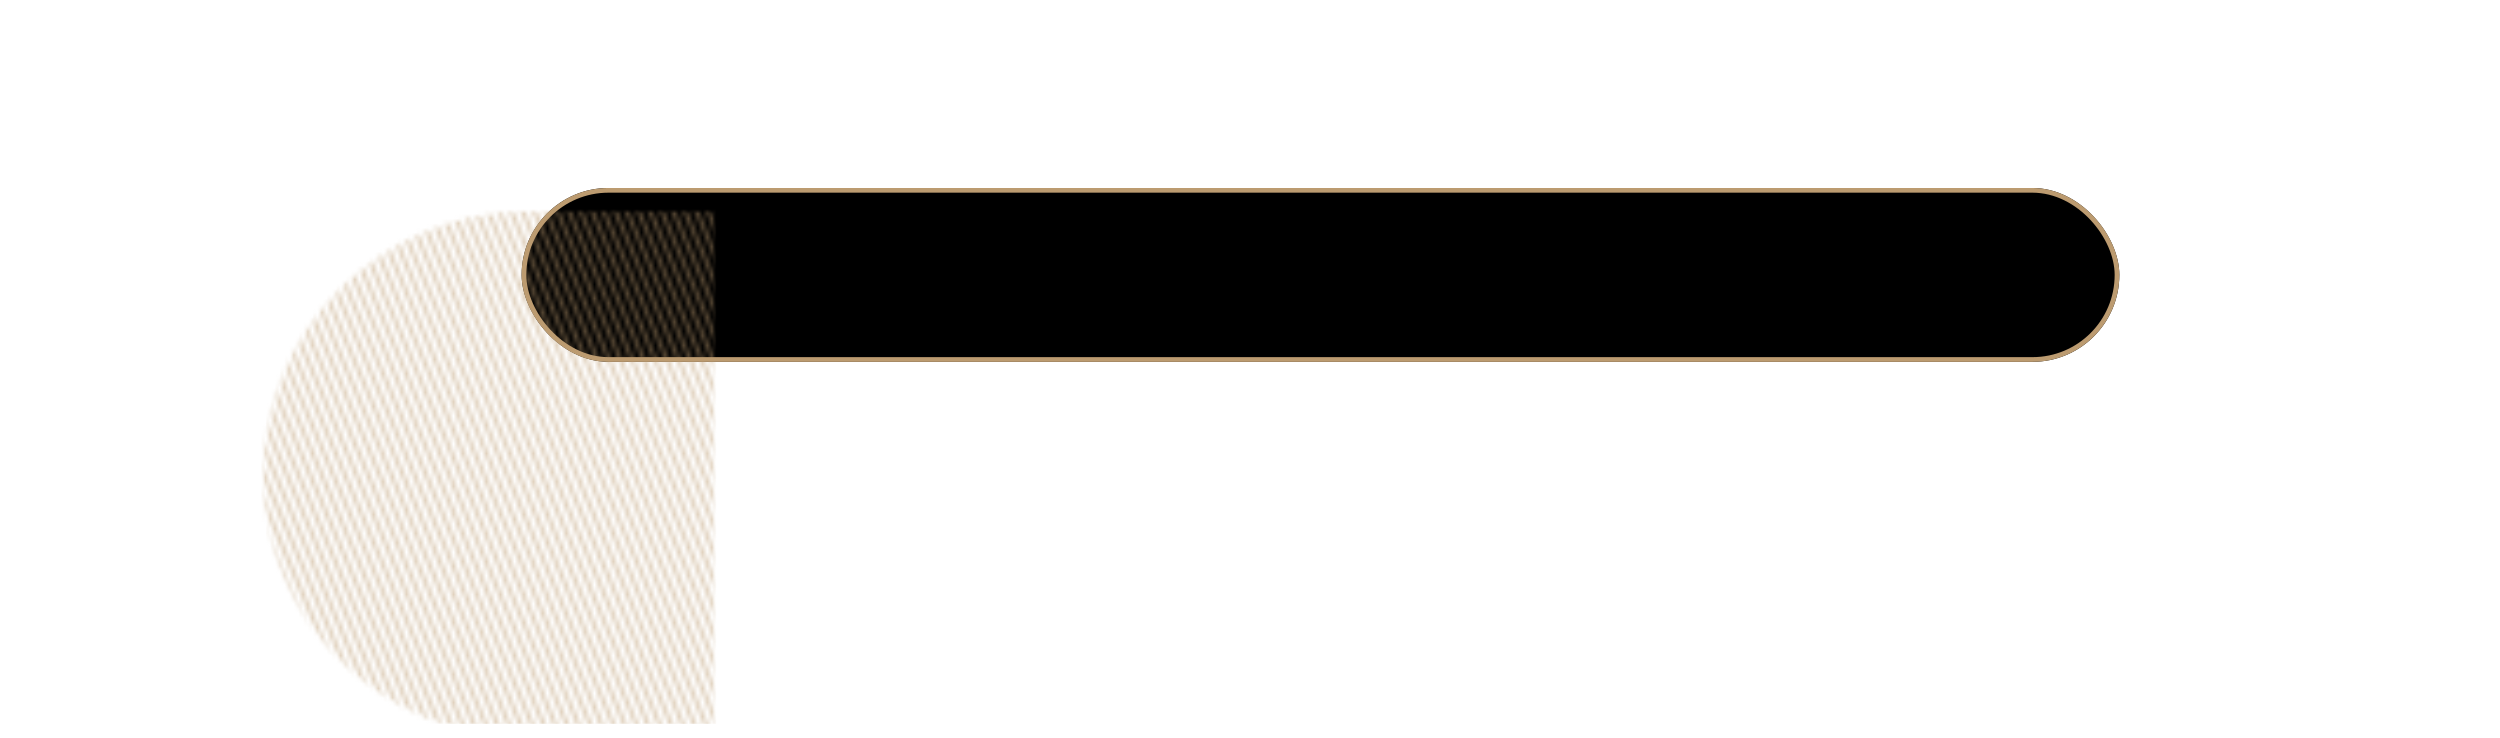
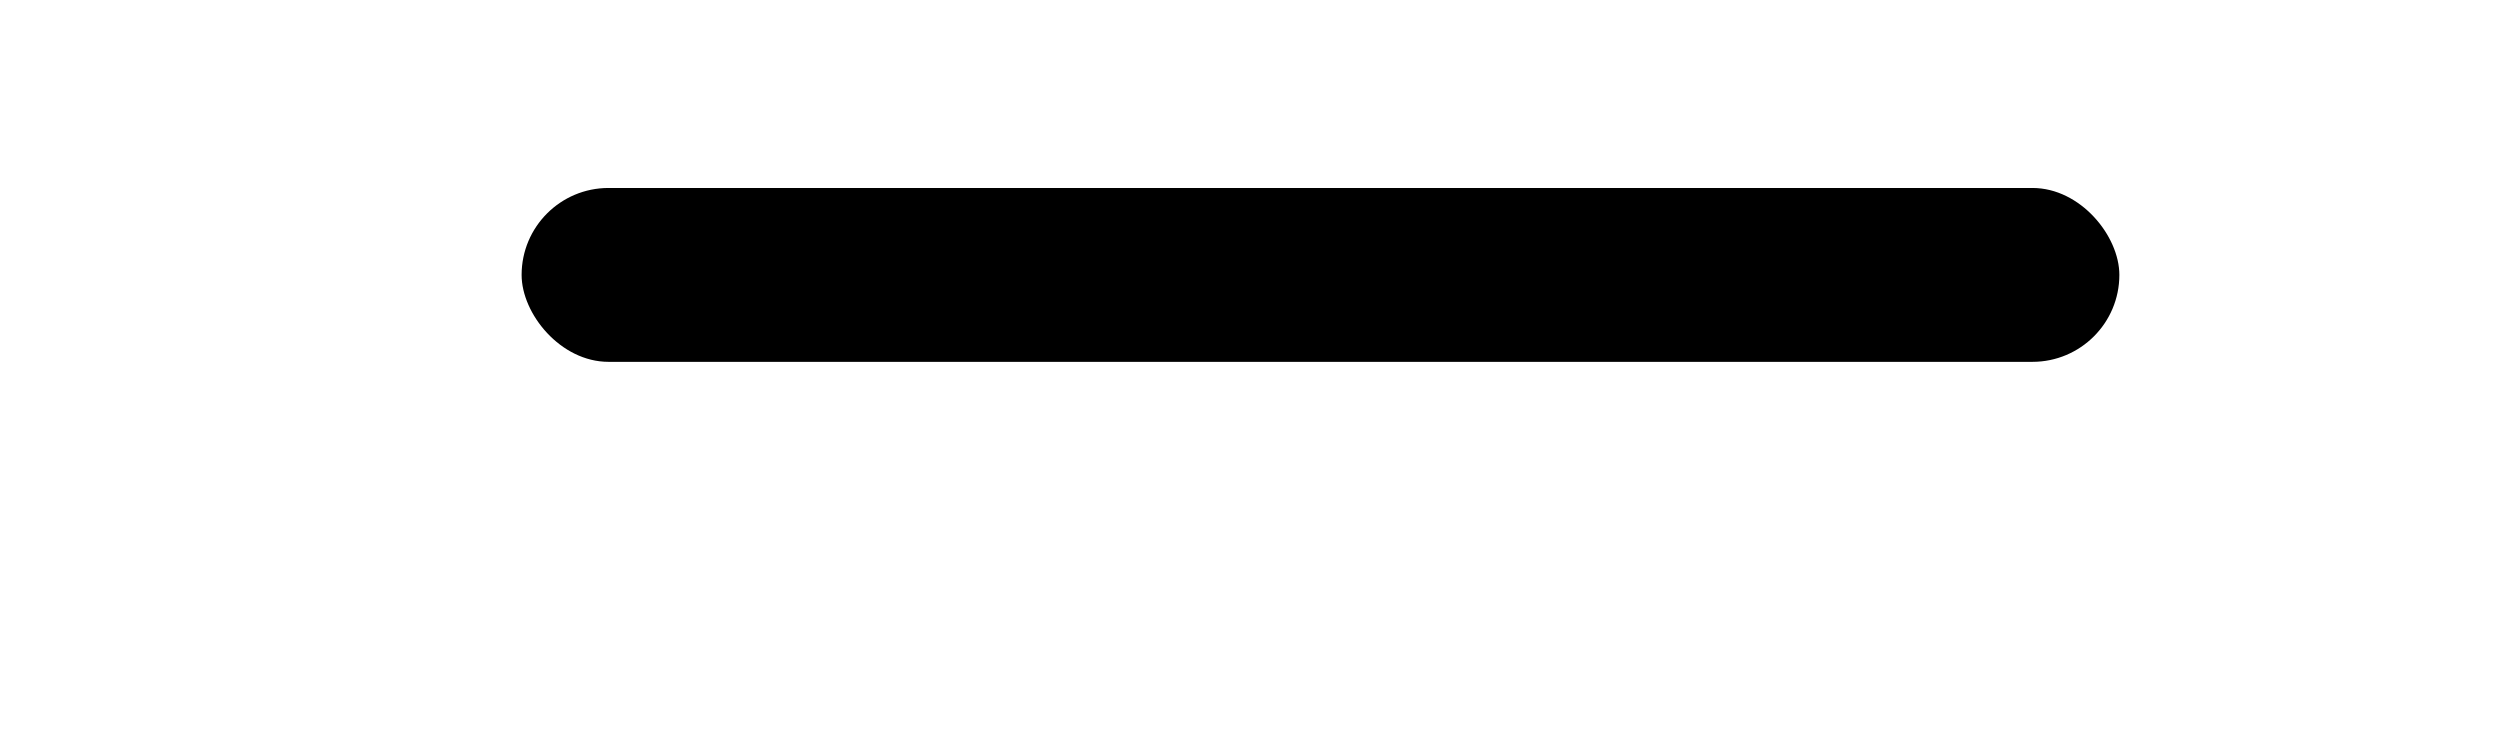
<svg xmlns="http://www.w3.org/2000/svg" width="532" height="157" viewBox="0 0 532 157" fill="none">
-   <path d="M17 78.5L515 78.5C524.113 78.5 531.5 71.113 531.5 62C531.5 52.887 524.113 45.5 515 45.5L17 45.5C7.887 45.5 0.5 52.887 0.5 62C0.5 71.113 7.887 78.5 17 78.5Z" stroke="white" />
  <g filter="url(#filter0_d_2541_3936)">
    <rect x="96" y="25" width="340" height="37" rx="18.5" fill="black" />
-     <rect x="96.5" y="25.5" width="339" height="36" rx="18" stroke="#BC9B70" />
  </g>
  <mask id="mask0_2541_3936" style="mask-type:alpha" maskUnits="userSpaceOnUse" x="56" y="45" width="96" height="112">
-     <path d="M152 156.952L111.976 156.952C81.061 156.952 56 131.891 56 100.976V100.976C56 70.061 81.061 45 111.976 45L152 45L152 156.952Z" fill="black" />
+     <path d="M152 156.952L111.976 156.952C81.061 156.952 56 131.891 56 100.976V100.976L152 45L152 156.952Z" fill="black" />
  </mask>
  <g mask="url(#mask0_2541_3936)">
    <mask id="mask1_2541_3936" style="mask-type:alpha" maskUnits="userSpaceOnUse" x="-6" y="-1625" width="174" height="1961">
      <g clip-path="url(#clip0_2541_3936)">
-         <path d="M71.067 -994.727L97.316 -932.951L135.999 -841.909L174.682 -750.867L180.337 -737.563L180.337 -740.03L157.94 -792.742L115.112 -893.539L88.863 -955.315L80.573 -974.825L54.325 -1036.6L23.934 -1108.13L23.934 -1105.66L32.386 -1085.76L71.069 -994.722L71.067 -994.727ZM27.006 -1092.62L69.835 -991.821L96.083 -930.045L104.373 -910.535L130.621 -848.759L173.449 -747.962L180.335 -731.765L180.335 -734.231L152.558 -799.605L113.875 -890.647L87.627 -952.422L48.944 -1043.46L23.93 -1102.33L23.93 -1099.86L27.004 -1092.63L27.006 -1092.62ZM32.829 -986.018L67.367 -904.732L93.615 -842.956L136.444 -742.159L170.982 -660.873L180.335 -638.864L180.335 -641.335L154.238 -702.756L111.41 -803.553L85.161 -865.329L76.871 -884.839L50.623 -946.615L23.932 -1009.43L23.932 -1006.96L32.829 -986.023L32.829 -986.018ZM34.407 -1110.04L73.09 -1019L103.483 -947.467L111.773 -927.956L138.022 -866.18L180.335 -766.599L180.335 -769.07L159.959 -817.026L121.275 -908.068L95.027 -969.843L56.344 -1060.89L23.93 -1137.17L23.93 -1134.7L34.405 -1110.05L34.407 -1110.04ZM45.164 -689.908L75.557 -618.377L105.951 -546.846L148.779 -446.049L180.335 -371.785L180.335 -374.256L158.281 -426.161L132.033 -487.936L89.205 -588.734L62.956 -650.509L54.666 -670.02L28.418 -731.796L23.93 -742.359L23.93 -739.888L45.162 -689.917L45.164 -689.908ZM29.474 -1098.43L37.764 -1078.91L64.012 -1017.14L106.84 -916.342L141.379 -835.055L175.917 -753.769L180.337 -743.366L180.337 -745.832L150.883 -815.154L124.634 -876.93L81.806 -977.727L47.268 -1059.01L23.932 -1113.93L23.932 -1111.46L29.474 -1098.42L29.474 -1098.43ZM74.768 -1003.44L101.016 -941.66L139.699 -850.618L178.382 -759.585L180.335 -754.989L180.335 -757.455L161.638 -801.459L118.81 -902.256L92.562 -964.032L84.272 -983.543L58.023 -1045.32L23.932 -1125.55L23.932 -1123.08L36.086 -1094.48L74.769 -1003.44L74.768 -1003.44ZM33.174 -1107.13L41.464 -1087.62L67.712 -1025.85L110.541 -925.05L136.789 -863.275L145.079 -843.764L179.615 -762.486L180.335 -760.791L180.335 -763.258L154.581 -823.871L128.333 -885.647L85.504 -986.444L50.966 -1067.73L23.93 -1131.36L23.93 -1128.89L33.172 -1107.13L33.174 -1107.13ZM47.632 -1020.85L73.88 -959.077L82.17 -939.566L112.563 -868.035L151.246 -776.993L180.335 -708.536L180.335 -711.007L169.039 -737.594L126.21 -838.391L91.672 -919.678L65.424 -981.453L23.932 -1079.11L23.932 -1076.63L47.632 -1020.86L47.632 -1020.85ZM30.706 -1101.33L69.39 -1010.28L99.783 -938.754L108.073 -919.243L134.321 -857.467L177.15 -756.67L180.337 -749.173L180.337 -751.639L156.26 -808.304L117.577 -899.346L91.329 -961.122L52.646 -1052.16L23.932 -1119.74L23.932 -1117.27L30.706 -1101.33ZM66.134 -983.113L92.383 -921.337L100.673 -901.826L126.921 -840.051L169.749 -739.253L180.335 -714.343L180.335 -716.814L148.858 -790.896L110.175 -881.938L83.927 -943.714L45.243 -1034.76L23.93 -1084.92L23.93 -1082.45L66.133 -983.121L66.134 -983.113ZM36.531 -994.722L71.069 -913.436L97.317 -851.66L140.146 -750.863L174.684 -669.577L180.339 -656.272L180.339 -658.739L157.942 -711.451L115.113 -812.248L80.575 -893.535L54.327 -955.31L23.936 -1026.84L23.936 -1024.37L36.535 -994.718L36.531 -994.722ZM30.708 -1020.04L69.392 -928.998L108.075 -837.957L134.323 -776.181L177.152 -675.384L180.339 -667.886L180.339 -670.353L152.117 -736.773L125.869 -798.549L117.579 -818.06L91.331 -879.835L48.502 -980.633L23.934 -1038.46L23.934 -1035.98L30.708 -1020.04ZM29.476 -1017.14L37.766 -997.628L64.014 -935.853L106.842 -835.055L133.09 -773.28L141.381 -753.769L175.919 -672.482L180.339 -662.079L180.339 -664.546L150.885 -733.868L124.636 -795.643L85.953 -886.685L47.27 -977.727L23.934 -1032.64L23.934 -1030.17L29.476 -1017.13L29.476 -1017.14ZM27.008 -1011.33L65.692 -920.29L104.375 -829.248L130.623 -767.473L173.451 -666.675L180.335 -650.478L180.335 -652.945L148.413 -728.074L122.165 -789.849L113.875 -809.36L87.627 -871.136L44.798 -971.933L23.93 -1021.05L23.93 -1018.58L27.004 -1011.34L27.008 -1011.33ZM25.775 -1008.43L34.066 -988.92L60.314 -927.144L103.142 -826.347L129.39 -764.571L137.68 -745.06L163.929 -683.285L180.335 -644.671L180.335 -647.142L147.181 -725.172L120.932 -786.948L82.249 -877.99L43.566 -969.032L23.932 -1015.24L23.932 -1012.77L25.773 -1008.43L25.775 -1008.43ZM34.408 -1028.75L73.092 -937.711L111.775 -846.669L138.023 -784.894L180.335 -685.312L180.335 -687.783L155.814 -745.495L129.566 -807.271L121.275 -826.782L95.027 -888.557L52.199 -989.354L23.93 -1055.89L23.93 -1053.41L34.405 -1028.76L34.408 -1028.75ZM36.876 -1034.56L45.166 -1015.05L79.704 -933.763L105.953 -871.987L140.491 -790.701L148.781 -771.19L180.335 -696.922L180.335 -699.393L158.281 -751.298L132.033 -813.073L93.35 -904.115L54.666 -995.157L28.418 -1056.93L23.93 -1067.5L23.93 -1065.02L36.872 -1034.56L36.876 -1034.56ZM43.933 -1012.15L70.181 -950.373L78.472 -930.862L108.865 -859.331L147.548 -768.289L180.335 -691.119L180.335 -693.59L165.338 -728.886L122.51 -829.683L87.972 -910.969L61.724 -972.745L23.932 -1061.69L23.932 -1059.22L43.931 -1012.15L43.933 -1012.15ZM33.176 -1025.85L41.466 -1006.34L67.714 -944.565L106.397 -853.524L136.791 -781.993L145.081 -762.482L179.615 -681.2L180.335 -679.505L180.335 -681.972L154.581 -742.585L128.333 -804.36L89.649 -895.402L50.966 -986.444L23.93 -1050.07L23.93 -1047.6L33.172 -1025.85L33.176 -1025.85ZM40.233 -1003.44L66.481 -941.664L74.771 -922.153L101.02 -860.378L143.848 -759.58L178.382 -678.298L180.335 -673.702L180.335 -676.169L161.638 -720.173L118.81 -820.97L84.272 -902.256L58.023 -964.032L23.932 -1044.27L23.932 -1041.8L40.231 -1003.44L40.233 -1003.44ZM72.647 -956.18L115.475 -855.382L145.869 -783.851L180.335 -702.729L180.335 -705.2L159.514 -754.204L133.266 -815.979L124.976 -835.49L98.727 -897.266L55.899 -998.063L29.651 -1059.84L23.93 -1073.3L23.93 -1070.83L42.25 -1027.72L72.643 -956.184L72.647 -956.18ZM34.066 -1070.21L60.314 -1008.43L103.142 -907.638L137.68 -826.351L163.929 -764.576L180.335 -725.958L180.335 -728.429L155.471 -786.948L147.181 -806.459L120.932 -868.234L78.104 -969.032L43.566 -1050.32L23.932 -1096.53L23.932 -1094.06L34.064 -1070.21L34.066 -1070.21ZM45.166 -1177.62L75.559 -1106.09L105.953 -1034.56L148.781 -933.763L180.335 -859.495L180.335 -861.966L166.571 -894.36L158.281 -913.871L132.033 -975.646L89.205 -1076.44L62.956 -1138.22L54.666 -1157.73L28.418 -1219.51L23.93 -1230.07L23.93 -1227.6L45.162 -1177.63L45.166 -1177.62ZM80.937 -1099.24L107.185 -1037.47L115.475 -1017.96L145.869 -946.424L180.335 -865.297L180.335 -867.769L159.514 -916.772L124.976 -998.058L98.727 -1059.83L55.899 -1160.63L23.93 -1235.87L23.93 -1233.4L42.25 -1190.28L80.933 -1099.24L80.937 -1099.24ZM39.343 -1202.94L73.882 -1121.65L82.172 -1102.14L116.71 -1020.86L142.958 -959.081L180.335 -871.105L180.335 -873.576L169.039 -900.162L130.355 -991.204L91.672 -1082.25L65.424 -1144.02L26.741 -1235.06L23.93 -1241.68L23.93 -1239.21L39.34 -1202.94L39.343 -1202.94ZM34.408 -1191.33L77.237 -1090.53L103.485 -1028.76L111.775 -1009.25L138.023 -947.471L180.335 -847.881L180.335 -850.352L155.814 -908.063L121.275 -989.35L95.027 -1051.13L52.199 -1151.92L23.93 -1218.45L23.93 -1215.98L34.405 -1191.33L34.408 -1191.33ZM41.466 -1168.92L67.714 -1107.14L106.397 -1016.1L145.081 -925.059L179.615 -843.773L180.335 -842.078L180.335 -844.544L162.871 -885.647L154.581 -905.158L128.333 -966.933L85.504 -1067.73L59.256 -1129.51L50.966 -1149.02L23.93 -1212.65L23.93 -1210.18L41.462 -1168.91L41.466 -1168.92ZM70.18 -1112.95L78.47 -1093.44L113.008 -1012.15L139.256 -950.377L180.335 -853.688L180.335 -856.159L165.338 -891.454L126.655 -982.496L87.972 -1073.54L61.724 -1135.31L23.932 -1224.26L23.932 -1221.79L39.786 -1184.47L70.18 -1112.94L70.18 -1112.95ZM36.531 -1238.59L71.069 -1157.3L97.317 -1095.53L140.146 -994.731L174.684 -913.445L180.339 -900.14L180.339 -902.607L157.942 -955.319L115.113 -1056.12L80.575 -1137.4L54.327 -1199.18L23.936 -1270.7L23.936 -1268.23L36.535 -1238.59L36.531 -1238.59ZM100.673 -1064.41L126.921 -1002.63L165.604 -911.59L180.335 -876.912L180.335 -879.383L148.858 -953.465L118.465 -1025L110.175 -1044.51L83.927 -1106.28L41.098 -1207.08L23.93 -1247.49L23.93 -1245.01L61.987 -1155.45L100.671 -1064.4L100.673 -1064.41ZM27.008 -1255.2L65.692 -1164.16L104.375 -1073.12L130.623 -1011.34L173.451 -910.543L180.335 -894.333L180.335 -896.8L148.413 -971.929L122.165 -1033.7L113.875 -1053.21L87.627 -1114.99L44.798 -1215.79L23.93 -1264.9L23.93 -1262.43L27.004 -1255.2L27.008 -1255.2ZM25.775 -1252.3L34.066 -1232.79L60.314 -1171.01L103.142 -1070.21L129.39 -1008.44L137.68 -988.928L163.929 -927.153L180.335 -888.526L180.335 -890.997L147.181 -969.027L120.932 -1030.8L82.249 -1121.84L43.566 -1212.89L23.932 -1259.1L23.932 -1256.62L25.773 -1252.29L25.775 -1252.3ZM32.833 -1229.89L67.371 -1148.6L93.619 -1086.82L136.448 -986.027L170.986 -904.741L180.335 -882.719L180.335 -885.19L154.238 -946.611L111.409 -1047.41L76.871 -1128.69L50.623 -1190.47L23.932 -1253.29L23.932 -1250.82L32.829 -1229.88L32.833 -1229.89ZM39.343 -1121.66L82.172 -1020.87L112.565 -949.334L142.958 -877.803L180.335 -789.818L180.335 -792.289L169.039 -818.876L126.21 -919.673L99.962 -981.449L91.672 -1000.96L65.424 -1062.74L23.932 -1160.39L23.932 -1157.92L39.342 -1121.65L39.343 -1121.66ZM66.479 -1104.25L74.769 -1084.73L101.018 -1022.96L139.701 -931.918L178.382 -840.867L180.335 -836.271L180.335 -838.737L161.638 -882.741L122.955 -973.783L84.272 -1064.82L58.023 -1126.6L23.932 -1206.84L23.932 -1204.36L36.086 -1175.76L66.479 -1104.23L66.479 -1104.25ZM66.136 -1064.41L100.675 -983.126L126.923 -921.35L169.751 -820.553L180.335 -795.63L180.335 -798.101L144.713 -881.938L118.465 -943.714L110.175 -963.225L83.927 -1025L41.098 -1125.8L23.93 -1166.2L23.93 -1163.73L66.133 -1064.41L66.136 -1064.41ZM78.47 -1012.16L108.863 -940.626L139.256 -869.095L180.335 -772.401L180.335 -774.872L165.338 -810.168L122.51 -910.965L96.262 -972.74L87.972 -992.251L61.724 -1054.03L23.932 -1142.97L23.932 -1140.5L39.786 -1103.19L78.47 -1012.14L78.47 -1012.16ZM36.876 -1115.86L45.166 -1096.34L75.559 -1024.81L114.243 -933.772L140.491 -871.996L148.781 -852.485L180.335 -778.208L180.335 -780.679L158.281 -832.584L132.033 -894.36L89.205 -995.157L54.666 -1076.44L28.418 -1138.22L23.93 -1148.78L23.93 -1146.31L36.872 -1115.85L36.876 -1115.86ZM34.066 -1151.5L60.314 -1089.73L98.997 -998.684L137.68 -907.642L163.929 -845.867L180.335 -807.24L180.335 -809.711L155.471 -868.23L147.181 -887.741L120.932 -949.516L78.104 -1050.31L51.856 -1112.09L43.566 -1131.6L23.932 -1177.81L23.932 -1175.34L34.064 -1151.49L34.066 -1151.5ZM32.833 -1148.6L59.081 -1086.82L67.371 -1067.31L93.619 -1005.54L136.448 -904.741L162.696 -842.965L170.986 -823.454L180.335 -801.437L180.335 -803.908L154.238 -865.329L115.555 -956.37L76.871 -1047.41L50.623 -1109.19L23.932 -1172.01L23.932 -1169.53L32.829 -1148.6L32.833 -1148.6ZM30.71 -1182.63L73.539 -1081.83L99.787 -1020.05L108.077 -1000.54L134.325 -938.767L177.153 -837.97L180.341 -830.472L180.341 -832.939L152.119 -899.359L117.581 -980.646L91.333 -1042.42L48.504 -1143.22L23.936 -1201.04L23.936 -1198.57L30.71 -1182.63ZM27.01 -1173.92L69.838 -1073.12L104.377 -991.834L130.625 -930.059L173.453 -829.261L180.335 -813.051L180.335 -815.518L148.413 -890.647L113.875 -971.933L87.627 -1033.71L44.798 -1134.51L23.93 -1183.62L23.93 -1181.15L27.004 -1173.91L27.01 -1173.92ZM37.767 -1160.21L64.016 -1098.44L102.699 -1007.4L141.382 -916.355L175.921 -835.068L180.341 -824.665L180.341 -827.132L159.177 -876.943L150.886 -896.454L124.638 -958.229L81.81 -1059.03L55.562 -1120.8L47.272 -1140.31L23.936 -1195.23L23.936 -1192.76L37.767 -1160.21L37.767 -1160.21ZM36.535 -1157.31L62.783 -1095.54L71.073 -1076.03L97.321 -1014.25L140.15 -913.454L174.688 -832.167L180.343 -818.863L180.343 -821.329L157.946 -874.041L119.262 -965.083L80.579 -1056.13L54.331 -1117.9L23.939 -1189.43L23.939 -1186.96L36.538 -1157.31L36.535 -1157.31ZM30.71 -776.203L69.394 -685.161L108.077 -594.12L134.325 -532.344L177.153 -431.547L180.341 -424.049L180.341 -426.516L156.264 -483.181L125.871 -554.712L120.344 -567.719L117.581 -574.223L91.333 -635.998L48.504 -736.796L23.936 -794.618L23.936 -792.147L30.71 -776.203ZM47.635 -777.011L73.884 -715.235L82.174 -695.724L112.567 -624.193L151.25 -533.151L180.335 -464.681L180.335 -467.152L169.039 -493.739L126.21 -594.536L91.672 -675.823L65.424 -737.598L23.932 -835.25L23.932 -832.779L47.632 -777.002L47.635 -777.011ZM72.649 -712.334L115.477 -611.536L145.871 -540.005L180.335 -458.874L180.335 -461.345L159.514 -510.349L133.266 -572.124L127.739 -585.132L124.976 -591.635L98.728 -653.411L55.899 -754.208L29.651 -815.984L23.93 -829.448L23.93 -826.977L42.25 -783.86L72.643 -712.329L72.649 -712.334ZM36.878 -790.714L45.168 -771.203L79.706 -689.917L105.954 -628.142L140.493 -546.855L143.256 -540.351L148.783 -527.344L180.335 -453.067L180.335 -455.538L158.281 -507.443L132.033 -569.219L93.35 -660.26L54.666 -751.302L28.418 -813.078L23.93 -823.641L23.93 -821.17L36.872 -790.71L36.878 -790.714ZM43.935 -768.302L70.183 -706.527L78.474 -687.016L108.867 -615.485L147.55 -524.443L180.335 -447.264L180.335 -449.736L165.338 -485.031L122.51 -585.828L87.972 -667.114L61.724 -728.89L23.932 -817.833L23.932 -815.362L43.931 -768.293L43.935 -768.302ZM34.41 -784.912L73.094 -693.87L111.777 -602.828L138.025 -541.052L180.335 -441.457L180.335 -443.928L155.814 -501.64L129.566 -563.416L124.039 -576.423L121.275 -582.927L95.027 -644.702L52.199 -745.5L23.93 -812.031L23.93 -809.56L34.405 -784.907L34.41 -784.912ZM33.178 -782.01L41.468 -762.499L67.716 -700.724L106.399 -609.682L136.793 -538.151L139.556 -531.647L145.083 -518.64L179.615 -437.345L180.335 -435.65L180.335 -438.117L154.581 -498.73L128.333 -560.506L89.649 -651.547L50.966 -742.589L23.93 -806.219L23.93 -803.748L33.172 -781.997L33.178 -782.01ZM37.768 -835.077L64.016 -773.302L106.844 -672.505L141.382 -591.218L175.921 -509.932L180.341 -499.529L180.341 -501.995L150.886 -571.317L124.638 -633.092L81.81 -733.89L47.272 -815.176L23.936 -870.093L23.936 -867.622L37.768 -835.069L37.768 -835.077ZM27.01 -848.781L69.838 -747.984L96.087 -686.208L104.377 -666.697L130.625 -604.922L173.453 -504.125L180.341 -487.919L180.341 -490.385L156.709 -546.003L113.881 -646.801L87.632 -708.576L48.949 -799.618L23.936 -858.488L23.936 -856.017L27.01 -848.781ZM71.071 -750.89L97.319 -689.114L136.003 -598.072L174.686 -507.03L180.341 -493.726L180.341 -496.192L157.944 -548.905L115.115 -649.702L88.867 -711.477L80.577 -730.988L54.329 -792.764L23.938 -864.291L23.938 -861.819L32.39 -841.927L71.073 -750.885L71.071 -750.89ZM34.067 -826.369L60.316 -764.593L103.144 -663.796L137.682 -582.51L163.93 -520.734L180.335 -482.103L180.335 -484.574L155.471 -543.093L147.181 -562.604L120.932 -624.38L78.104 -725.177L51.856 -786.952L43.566 -806.463L23.932 -852.672L23.932 -850.201L34.064 -826.356L34.067 -826.369ZM67.371 -742.181L93.619 -680.406L132.303 -589.364L170.986 -498.322L180.341 -476.309L180.341 -478.78L154.244 -540.205L115.56 -631.247L85.167 -702.778L76.877 -722.289L50.629 -784.064L23.938 -846.882L23.938 -844.411L28.69 -833.228L67.373 -742.186L67.371 -742.181ZM66.138 -739.28L92.386 -677.504L100.677 -657.993L126.925 -596.218L169.753 -495.421L180.341 -470.502L180.341 -472.973L153.009 -537.299L110.181 -638.097L83.932 -699.872L45.249 -790.914L23.936 -841.075L23.936 -838.604L66.138 -739.28ZM32.835 -742.181L67.373 -660.895L93.621 -599.119L136.449 -498.322L180.335 -395.009L180.335 -397.48L154.238 -458.901L111.41 -559.698L85.161 -621.474L76.871 -640.985L50.623 -702.76L23.932 -765.578L23.932 -763.107L32.829 -742.168L32.835 -742.181ZM40.235 -759.598L74.773 -678.312L101.021 -616.536L143.85 -515.739L178.388 -434.452L180.341 -429.856L180.341 -432.323L161.644 -476.327L118.816 -577.124L84.277 -658.41L58.029 -720.186L23.938 -800.421L23.938 -797.95L40.237 -759.589L40.235 -759.598ZM25.777 -764.593L34.067 -745.083L60.316 -683.307L103.144 -582.51L129.392 -520.734L132.156 -514.23L137.682 -501.223L163.93 -439.448L180.335 -400.816L180.335 -403.287L155.471 -461.807L149.944 -474.814L147.181 -481.318L120.932 -543.093L82.249 -634.135L43.566 -725.177L23.932 -771.385L23.932 -768.914L25.773 -764.58L25.777 -764.593ZM39.345 -715.239L73.884 -633.953L82.174 -614.442L116.712 -533.156L142.96 -471.38L180.335 -383.395L180.335 -385.866L169.039 -412.453L126.21 -513.25L91.672 -594.536L65.424 -656.312L26.741 -747.354L23.93 -753.968L23.93 -751.497L39.34 -715.231L39.345 -715.239ZM80.939 -611.541L107.187 -549.765L115.477 -530.254L150.016 -448.968L180.335 -377.588L180.335 -380.059L167.804 -409.551L124.976 -510.349L98.728 -572.124L55.899 -672.922L23.93 -748.161L23.93 -745.69L42.25 -702.574L80.933 -611.532L80.939 -611.541ZM100.675 -576.707L126.923 -514.931L169.751 -414.134L180.339 -389.215L180.339 -391.686L148.862 -465.768L118.469 -537.299L112.942 -550.307L110.179 -556.81L83.93 -618.586L45.247 -709.628L23.934 -759.789L23.934 -757.318L61.991 -667.749L100.675 -576.707ZM29.476 -773.302L37.766 -753.791L64.014 -692.015L106.842 -591.218L133.09 -529.443L135.854 -522.939L141.381 -509.932L175.919 -428.645L180.339 -418.242L180.339 -420.709L159.175 -470.52L124.636 -551.806L85.953 -642.848L47.27 -733.89L23.934 -788.807L23.934 -786.336L29.476 -773.293L29.476 -773.302ZM29.476 -1261.01L37.766 -1241.5L64.014 -1179.73L102.697 -1088.68L133.09 -1017.15L141.381 -997.641L175.919 -916.355L180.339 -905.952L180.339 -908.418L150.885 -977.74L124.636 -1039.52L85.953 -1130.56L47.27 -1221.6L23.934 -1276.52L23.934 -1274.05L29.476 -1261L29.476 -1261.01ZM36.533 -750.89L71.071 -669.603L97.319 -607.828L140.148 -507.03L174.686 -425.744L180.341 -412.439L180.341 -414.906L157.944 -467.618L115.115 -568.416L80.577 -649.702L54.329 -711.478L23.938 -783.004L23.938 -780.533L36.537 -750.885L36.533 -750.89ZM27.008 -767.499L65.692 -676.457L104.375 -585.415L130.623 -523.64L173.451 -422.843L180.339 -406.637L180.339 -409.103L152.562 -474.477L122.169 -546.008L116.642 -559.015L113.879 -565.519L87.631 -627.294L44.802 -728.092L23.934 -777.206L23.934 -774.735L27.008 -767.499ZM74.769 -759.598L101.018 -697.823L139.701 -606.781L178.384 -515.739L180.337 -511.143L180.337 -513.609L161.64 -557.613L118.812 -658.41L92.564 -720.186L84.273 -739.697L58.025 -801.472L23.934 -881.707L23.934 -879.236L36.088 -850.631L74.771 -759.589L74.769 -759.598ZM41.466 -925.072L67.714 -863.297L106.397 -772.255L145.081 -681.213L179.615 -599.918L180.335 -598.223L180.335 -600.69L162.871 -641.792L154.581 -661.303L128.333 -723.078L85.504 -823.876L59.256 -885.651L50.966 -905.162L23.93 -968.792L23.93 -966.321L41.462 -925.059L41.466 -925.072ZM66.479 -860.395L74.769 -840.885L101.018 -779.109L143.846 -678.312L178.382 -597.012L180.335 -592.416L180.335 -594.883L161.638 -638.886L122.955 -729.928L84.272 -820.97L58.023 -882.746L23.932 -962.981L23.932 -960.51L36.086 -931.904L66.479 -860.373L66.479 -860.395ZM30.708 -938.776L73.537 -837.979L108.075 -756.692L134.323 -694.917L177.152 -594.119L180.339 -586.622L180.339 -589.089L152.117 -655.509L117.579 -736.796L91.331 -798.571L48.502 -899.368L23.934 -957.191L23.934 -954.72L30.708 -938.776ZM27.008 -930.068L69.837 -829.27L104.375 -747.984L130.623 -686.208L173.451 -585.411L180.335 -569.196L180.335 -571.663L148.413 -646.792L113.875 -728.078L87.627 -789.854L44.798 -890.651L23.93 -939.765L23.93 -937.294L27.004 -930.059L27.008 -930.068ZM36.533 -913.458L62.781 -851.683L71.071 -832.172L97.319 -770.396L140.148 -669.599L174.686 -588.312L180.341 -575.008L180.341 -577.474L157.944 -630.187L119.26 -721.228L80.577 -812.27L54.329 -874.046L23.938 -945.572L23.938 -943.101L36.537 -913.454L36.533 -913.458ZM37.766 -916.359L64.014 -854.584L102.697 -763.542L141.381 -672.5L175.919 -591.214L180.339 -580.811L180.339 -583.277L159.175 -633.088L150.885 -652.599L124.636 -714.374L81.808 -815.172L55.56 -876.947L47.27 -896.458L23.934 -951.375L23.934 -948.904L37.766 -916.351L37.766 -916.359ZM80.937 -855.396L107.185 -793.62L115.475 -774.109L145.869 -702.578L180.335 -621.443L180.335 -623.914L159.514 -672.917L124.976 -754.204L98.727 -815.979L55.899 -916.776L23.93 -992.016L23.93 -989.545L42.25 -946.429L80.933 -855.387L80.937 -855.396ZM34.408 -947.485L77.237 -846.687L103.485 -784.912L111.775 -765.401L138.023 -703.625L180.335 -604.026L180.335 -606.497L155.814 -664.209L121.275 -745.495L95.027 -807.271L52.199 -908.068L23.93 -974.599L23.93 -972.128L34.405 -947.476L34.408 -947.485ZM30.708 -857.49L73.537 -756.692L99.785 -694.917L108.075 -675.406L134.323 -613.63L177.152 -512.833L180.339 -505.336L180.339 -507.802L160.407 -554.712L117.579 -655.509L91.331 -717.285L52.648 -808.327L23.934 -875.905L23.934 -873.434L30.708 -857.49ZM70.18 -869.099L78.47 -849.589L113.008 -768.302L139.256 -706.527L180.335 -609.833L180.335 -612.304L165.338 -647.599L126.655 -738.641L87.972 -829.683L61.724 -891.458L23.932 -980.402L23.932 -977.931L39.786 -940.617L70.18 -869.086L70.18 -869.099ZM45.166 -933.776L75.559 -862.245L105.953 -790.714L148.781 -689.917L180.335 -615.64L180.335 -618.111L166.571 -650.505L158.281 -670.016L132.033 -731.791L89.205 -832.589L62.956 -894.364L54.666 -913.875L28.418 -975.651L23.93 -986.213L23.93 -983.742L45.162 -933.772L45.166 -933.776ZM39.343 -959.094L73.882 -877.808L82.172 -858.297L116.71 -777.011L142.958 -715.235L180.335 -627.25L180.335 -629.721L169.039 -656.308L130.355 -747.349L91.672 -838.391L65.424 -900.167L26.741 -991.209L23.93 -997.823L23.93 -995.352L39.34 -959.085L39.343 -959.094ZM78.472 -768.302L108.865 -696.771L139.258 -625.24L180.335 -528.546L180.335 -531.017L165.338 -566.313L122.51 -667.11L96.262 -728.886L87.972 -748.396L61.724 -810.172L23.932 -899.116L23.932 -896.644L39.786 -859.331L78.47 -768.289L78.472 -768.302ZM34.41 -866.194L73.094 -775.152L103.487 -703.621L111.777 -684.11L138.025 -622.334L180.335 -522.744L180.335 -525.215L164.104 -563.416L121.275 -664.213L95.027 -725.989L56.344 -817.031L23.93 -893.317L23.93 -890.846L34.405 -866.194L34.41 -866.194ZM33.178 -863.292L41.468 -843.781L67.716 -782.006L110.544 -681.209L136.793 -619.433L145.083 -599.922L179.615 -518.631L180.335 -516.937L180.335 -519.403L154.581 -580.016L128.333 -641.792L85.504 -742.589L50.966 -823.876L23.93 -887.501L23.93 -885.03L33.172 -863.279L33.178 -863.292ZM100.677 -820.557L126.925 -758.782L165.608 -667.74L180.335 -633.057L180.335 -635.528L148.858 -709.61L118.465 -781.141L110.175 -800.652L83.927 -862.427L45.243 -953.469L23.93 -1003.63L23.93 -1001.16L61.987 -911.59L100.671 -820.548L100.677 -820.557ZM36.88 -872.001L45.17 -852.49L75.563 -780.959L114.246 -689.917L140.495 -628.142L148.785 -608.631L180.335 -534.354L180.335 -536.825L158.281 -588.729L132.033 -650.505L89.205 -751.302L54.666 -832.589L28.418 -894.364L23.93 -904.927L23.93 -902.456L36.872 -871.996L36.88 -872.001ZM46.404 -855.391L72.653 -793.616L107.191 -712.329L115.481 -692.818L150.019 -611.532L180.335 -540.161L180.335 -542.632L167.804 -572.124L124.976 -672.922L98.728 -734.697L60.044 -825.739L23.93 -910.734L23.93 -908.263L46.395 -855.391L46.404 -855.391ZM32.837 -904.745L59.085 -842.97L67.375 -823.459L93.623 -761.683L136.451 -660.886L162.7 -599.11L170.99 -579.599L180.335 -557.582L180.335 -560.053L154.238 -621.474L115.555 -712.516L76.871 -803.557L50.623 -865.333L23.932 -928.151L23.932 -925.68L32.829 -904.741L32.837 -904.745ZM34.069 -907.647L60.317 -845.871L99.001 -754.829L137.684 -663.787L163.932 -602.012L180.335 -563.385L180.335 -565.856L155.471 -624.375L147.181 -643.886L120.932 -705.662L82.249 -796.703L51.856 -868.234L43.566 -887.745L23.932 -933.954L23.932 -931.483L34.064 -907.638L34.069 -907.647ZM66.14 -820.557L100.678 -739.271L126.927 -677.495L169.755 -576.698L180.335 -551.775L180.335 -554.246L144.713 -638.083L118.465 -699.859L110.175 -719.37L83.927 -781.145L41.098 -881.943L23.93 -922.348L23.93 -919.877L66.133 -820.553L66.14 -820.557ZM39.347 -877.808L82.175 -777.011L112.569 -705.48L142.962 -633.949L180.335 -545.963L180.335 -548.434L169.039 -575.021L126.21 -675.818L99.962 -737.594L91.672 -757.105L65.424 -818.88L23.932 -916.532L23.932 -914.061L39.342 -877.795L39.347 -877.808ZM67.373 -986.032L93.621 -924.256L132.304 -833.214L170.988 -742.172L180.335 -720.15L180.335 -722.621L154.238 -784.042L115.555 -875.084L85.161 -946.615L76.871 -966.126L50.623 -1027.9L23.932 -1090.72L23.932 -1088.25L28.684 -1077.06L67.367 -986.023L67.373 -986.032ZM150.012 -1343.09L180.335 -1271.73L180.335 -1274.2L163.659 -1313.44L124.976 -1404.49L108.902 -1442.31L107.853 -1442.31L150.012 -1343.09ZM105.951 -1440.98L140.489 -1359.7L148.779 -1340.19L180.335 -1265.92L180.335 -1268.39L158.281 -1320.29L132.033 -1382.07L106.435 -1442.31L105.387 -1442.31L105.951 -1440.99L105.951 -1440.98ZM104.718 -1438.08L139.256 -1356.8L180.335 -1260.11L180.335 -1262.58L165.338 -1297.88L122.51 -1398.67L103.968 -1442.31L102.92 -1442.31L104.718 -1438.08ZM131.854 -1420.67L174.68 -1319.87L180.335 -1306.56L180.335 -1309.03L157.938 -1361.74L123.705 -1442.31L122.657 -1442.31L131.856 -1420.67L131.854 -1420.67ZM103.483 -1435.18L138.021 -1353.89L180.335 -1254.31L180.335 -1256.78L159.959 -1304.74L121.275 -1395.78L101.5 -1442.31L100.452 -1442.31L103.483 -1435.18ZM136.444 -1392.45L162.69 -1330.67L170.98 -1311.16L180.335 -1289.15L180.335 -1291.62L154.238 -1353.04L116.305 -1442.31L115.255 -1442.31L136.444 -1392.45ZM137.677 -1395.35L163.925 -1333.58L180.335 -1294.95L180.335 -1297.42L155.471 -1355.94L147.181 -1375.45L118.77 -1442.31L117.72 -1442.31L137.677 -1395.35ZM130.619 -1417.76L173.448 -1316.97L180.335 -1300.76L180.335 -1303.23L148.413 -1378.36L121.238 -1442.31L120.188 -1442.31L130.619 -1417.76L130.619 -1417.76ZM142.954 -1365.5L180.335 -1277.53L180.335 -1280L169.039 -1306.59L126.21 -1407.38L111.368 -1442.31L110.318 -1442.31L142.954 -1365.5ZM126.919 -1409.05L169.747 -1308.26L180.335 -1283.34L180.335 -1285.81L144.713 -1369.65L113.837 -1442.31L112.787 -1442.31L126.919 -1409.06L126.919 -1409.05ZM101.016 -1429.37L139.699 -1338.33L178.382 -1247.29L180.335 -1242.7L180.335 -1245.17L161.638 -1289.17L118.81 -1389.97L96.567 -1442.31L95.519 -1442.31L101.018 -1429.37L101.016 -1429.37ZM102.249 -1432.28L136.787 -1350.99L145.077 -1331.48L179.615 -1250.2L180.335 -1248.5L180.335 -1250.97L154.581 -1311.58L128.333 -1373.36L99.035 -1442.31L97.987 -1442.31L102.25 -1432.28L102.249 -1432.28ZM92.381 -1409.05L100.671 -1389.54L126.919 -1327.76L169.747 -1226.97L180.335 -1202.05L180.335 -1204.52L148.858 -1278.61L110.175 -1369.65L79.299 -1442.31L78.249 -1442.31L92.381 -1409.05ZM151.245 -1264.71L180.335 -1196.25L180.335 -1198.72L169.039 -1225.3L126.21 -1326.1L91.672 -1407.39L76.832 -1442.31L75.782 -1442.31L112.563 -1355.75L151.246 -1264.71L151.245 -1264.71ZM99.783 -1426.47L134.321 -1345.19L177.148 -1244.39L180.335 -1236.89L180.335 -1239.36L156.259 -1296.02L117.575 -1387.06L94.1 -1442.31L93.052 -1442.31L99.783 -1426.47ZM115.473 -1343.09L145.867 -1271.56L180.335 -1190.44L180.335 -1192.91L159.514 -1241.91L133.266 -1303.69L124.976 -1323.2L98.727 -1384.98L74.364 -1442.31L73.314 -1442.31L115.473 -1343.09ZM93.615 -1411.96L132.299 -1320.91L170.98 -1229.87L180.335 -1207.86L180.335 -1210.33L154.238 -1271.75L111.409 -1372.55L81.766 -1442.31L80.716 -1442.31L93.615 -1411.96ZM71.412 -1440.98L105.951 -1359.7L140.489 -1278.41L148.779 -1258.9L180.335 -1184.63L180.335 -1187.1L158.281 -1239.01L132.033 -1300.78L93.35 -1391.82L71.897 -1442.31L70.849 -1442.31L71.412 -1440.99L71.412 -1440.98ZM97.316 -1420.66L135.999 -1329.62L174.68 -1238.58L180.335 -1225.28L180.335 -1227.75L157.938 -1280.46L115.11 -1381.26L89.167 -1442.31L88.119 -1442.31L97.317 -1420.67L97.316 -1420.66ZM103.138 -1395.34L137.677 -1314.06L163.925 -1252.28L180.335 -1213.67L180.335 -1216.14L147.181 -1294.17L120.932 -1355.94L84.234 -1442.31L83.184 -1442.31L103.14 -1395.35L103.138 -1395.34ZM70.18 -1438.08L108.863 -1347.04L147.546 -1256L180.335 -1178.83L180.335 -1181.3L165.338 -1216.6L122.51 -1317.39L87.972 -1398.68L69.429 -1442.31L68.381 -1442.31L70.18 -1438.08ZM96.083 -1417.76L104.373 -1398.25L130.621 -1336.47L173.448 -1235.68L180.335 -1219.47L180.335 -1221.94L152.558 -1287.31L113.875 -1378.36L86.699 -1442.31L85.65 -1442.31L96.081 -1417.76L96.083 -1417.76ZM98.55 -1423.57L133.089 -1342.28L141.379 -1322.77L175.915 -1241.49L180.335 -1231.08L180.335 -1233.55L150.881 -1302.87L124.633 -1364.65L91.634 -1442.31L90.586 -1442.31L98.55 -1423.57L98.55 -1423.57ZM180.335 -1401.93L163.176 -1442.31L162.128 -1442.31L180.335 -1399.46L180.335 -1401.93ZM180.335 -1407.74L165.642 -1442.31L164.594 -1442.31L180.335 -1405.27L180.335 -1407.73L180.335 -1407.74ZM180.335 -1396.13L160.709 -1442.31L159.661 -1442.31L180.335 -1393.66L180.335 -1396.12L180.335 -1396.13ZM173.449 -1398.26L180.335 -1382.04L180.335 -1384.51L155.776 -1442.31L154.726 -1442.31L173.448 -1398.25L173.449 -1398.26ZM180.335 -1390.32L158.242 -1442.31L157.193 -1442.31L180.335 -1387.85L180.335 -1390.32ZM180.335 -1413.54L168.109 -1442.31L167.061 -1442.31L180.335 -1411.07L180.335 -1413.54ZM163.925 -1414.86L180.335 -1376.24L180.335 -1378.71L153.309 -1442.31L152.259 -1442.31L163.925 -1414.86ZM180.335 -1430.96L175.51 -1442.31L174.462 -1442.31L180.335 -1428.49L180.335 -1430.96ZM180.335 -1436.76L177.977 -1442.31L176.929 -1442.31L180.335 -1434.3L180.335 -1436.76ZM180.335 -1425.15L173.042 -1442.31L171.994 -1442.31L180.335 -1422.68L180.335 -1425.15L180.335 -1425.15ZM133.087 -1423.57L175.915 -1322.77L180.335 -1312.37L180.335 -1314.84L159.171 -1364.65L150.881 -1384.16L126.171 -1442.31L125.123 -1442.31L133.087 -1423.57ZM180.335 -1419.35L170.577 -1442.31L169.529 -1442.31L180.335 -1416.88L180.335 -1419.35ZM139.254 -1438.08L180.335 -1341.4L180.335 -1343.87L165.338 -1379.16L138.506 -1442.31L137.458 -1442.31L139.256 -1438.08L139.254 -1438.08ZM136.787 -1432.28L179.615 -1331.48L180.335 -1329.79L180.335 -1332.25L162.871 -1373.36L154.581 -1392.87L133.571 -1442.31L132.523 -1442.31L136.787 -1432.28L136.787 -1432.28ZM138.02 -1435.18L180.335 -1335.59L180.335 -1338.06L155.814 -1395.77L136.038 -1442.31L134.99 -1442.31L138.021 -1435.18L138.02 -1435.18ZM135.552 -1429.37L178.382 -1328.58L180.335 -1323.98L180.335 -1326.45L161.638 -1370.45L131.106 -1442.31L130.057 -1442.31L135.556 -1429.37L135.552 -1429.37ZM134.319 -1426.47L177.148 -1325.68L180.335 -1318.18L180.335 -1320.64L152.113 -1387.06L128.638 -1442.31L127.59 -1442.31L134.321 -1426.47L134.319 -1426.47ZM180.335 -1355.48L159.514 -1404.48L143.439 -1442.31L142.389 -1442.31L180.335 -1353.01L180.335 -1355.48ZM140.487 -1440.98L180.335 -1347.2L180.335 -1349.68L166.571 -1382.07L158.281 -1401.58L140.973 -1442.31L139.925 -1442.31L140.489 -1440.99L140.487 -1440.98ZM180.335 -1361.29L169.039 -1387.87L145.906 -1442.31L144.856 -1442.31L180.335 -1358.81L180.335 -1361.29ZM180.335 -1364.63L180.335 -1367.1L148.374 -1442.31L147.324 -1442.31L165.602 -1399.3L180.335 -1364.63ZM170.98 -1392.45L180.335 -1370.43L180.335 -1372.9L150.841 -1442.31L149.791 -1442.31L170.98 -1392.45ZM32.829 -1392.45L59.077 -1330.67L67.367 -1311.16L93.615 -1249.38L136.444 -1148.59L162.692 -1086.81L170.982 -1067.3L180.335 -1045.29L180.335 -1047.76L154.238 -1109.18L115.555 -1200.23L76.871 -1291.27L50.623 -1353.04L23.932 -1415.86L23.932 -1413.39L32.829 -1392.45L32.829 -1392.45ZM30.706 -1345.19L69.39 -1254.14L99.783 -1182.61L108.073 -1163.1L134.321 -1101.33L177.148 -1000.53L180.335 -993.036L180.335 -995.503L156.259 -1052.17L117.575 -1143.21L91.327 -1204.99L52.644 -1296.03L23.93 -1363.61L23.93 -1361.13L30.704 -1345.19L30.706 -1345.19ZM33.174 -1350.99L41.464 -1331.48L67.712 -1269.71L110.541 -1168.91L136.789 -1107.13L145.079 -1087.62L179.615 -1006.34L180.335 -1004.65L180.335 -1007.11L154.581 -1067.73L128.333 -1129.5L85.504 -1230.3L50.966 -1311.59L23.93 -1375.21L23.93 -1372.74L33.172 -1350.99L33.174 -1350.99ZM74.768 -1247.29L101.016 -1185.52L139.699 -1094.48L178.382 -1003.44L180.335 -998.844L180.335 -1001.31L161.638 -1045.31L118.81 -1146.11L92.562 -1207.89L84.272 -1227.4L58.023 -1289.17L23.932 -1369.41L23.932 -1366.94L36.086 -1338.33L74.769 -1247.29L74.768 -1247.29ZM27.006 -1336.48L69.835 -1235.68L96.083 -1173.9L104.373 -1154.39L130.621 -1092.62L173.449 -991.821L180.335 -975.62L180.335 -978.086L152.558 -1043.46L113.875 -1134.5L87.627 -1196.28L48.944 -1287.32L23.93 -1346.19L23.93 -1343.72L27.004 -1336.48L27.006 -1336.48ZM71.067 -1238.59L97.316 -1176.81L135.999 -1085.77L174.68 -994.727L180.335 -981.422L180.335 -983.889L157.938 -1036.6L115.11 -1137.4L88.862 -1199.17L80.571 -1218.68L54.323 -1280.46L23.932 -1351.99L23.932 -1349.52L32.384 -1329.62L71.067 -1238.58L71.067 -1238.59ZM29.474 -1342.28L37.764 -1322.77L64.012 -1261L106.84 -1160.2L133.089 -1098.43L141.379 -1078.91L175.915 -997.633L180.335 -987.229L180.335 -989.696L150.881 -1059.02L124.633 -1120.79L81.804 -1221.59L47.266 -1302.88L23.93 -1357.79L23.93 -1355.32L29.472 -1342.28L29.474 -1342.28ZM39.342 -1365.51L82.17 -1264.71L112.563 -1193.18L142.956 -1121.65L180.335 -1033.67L180.335 -1036.14L169.039 -1062.73L126.21 -1163.53L99.962 -1225.3L91.672 -1244.81L65.424 -1306.59L23.932 -1404.24L23.932 -1401.77L39.342 -1365.5L39.342 -1365.51ZM46.399 -1343.1L72.647 -1281.32L107.185 -1200.03L115.475 -1180.52L150.014 -1099.24L180.335 -1027.87L180.335 -1030.34L163.659 -1069.59L124.976 -1160.63L98.727 -1222.41L60.044 -1313.45L23.93 -1398.44L23.93 -1395.97L46.395 -1343.1L46.399 -1343.1ZM34.408 -1353.9L73.092 -1262.86L103.485 -1191.33L111.775 -1171.82L138.023 -1110.04L180.335 -1010.45L180.335 -1012.92L159.959 -1060.88L121.275 -1151.92L95.027 -1213.7L56.344 -1304.74L23.93 -1381.03L23.93 -1378.56L34.405 -1353.9L34.408 -1353.9ZM78.47 -1256.01L108.863 -1184.48L139.256 -1112.95L180.335 -1016.26L180.335 -1018.73L165.338 -1054.02L122.51 -1154.82L96.262 -1216.6L87.972 -1236.11L61.724 -1297.88L23.932 -1386.83L23.932 -1384.35L39.786 -1347.04L78.47 -1256L78.47 -1256.01ZM66.136 -1308.26L100.675 -1226.98L126.923 -1165.2L169.751 -1064.4L180.335 -1039.48L180.335 -1041.96L144.713 -1125.79L110.175 -1207.08L83.927 -1268.85L41.098 -1369.65L23.93 -1410.06L23.93 -1407.59L66.132 -1308.26L66.136 -1308.26ZM36.876 -1359.71L45.166 -1340.2L75.559 -1268.66L114.243 -1177.62L140.491 -1115.85L148.781 -1096.34L180.335 -1022.06L180.335 -1024.53L158.281 -1076.44L132.033 -1138.21L89.205 -1239.01L54.666 -1320.3L28.418 -1382.07L23.93 -1392.64L23.93 -1390.17L36.872 -1359.71L36.876 -1359.71ZM34.408 -1272.62L73.092 -1181.58L111.775 -1090.53L138.023 -1028.76L180.335 -929.167L180.335 -931.638L155.814 -989.35L129.566 -1051.13L121.275 -1070.64L95.027 -1132.41L52.199 -1233.21L23.93 -1299.74L23.93 -1297.27L34.405 -1272.62L34.408 -1272.62ZM34.065 -1314.07L60.314 -1252.29L103.142 -1151.5L137.68 -1070.21L163.929 -1008.43L180.335 -969.812L180.335 -972.283L147.181 -1050.31L120.932 -1112.09L78.104 -1212.89L43.566 -1294.17L23.932 -1340.38L23.932 -1337.91L34.064 -1314.07L34.065 -1314.07ZM40.233 -1247.3L66.481 -1185.52L74.771 -1166.01L101.02 -1104.24L143.848 -1003.44L178.382 -922.153L180.335 -917.557L180.335 -920.024L161.638 -964.027L118.81 -1064.82L84.272 -1146.11L58.023 -1207.89L23.932 -1288.12L23.932 -1285.65L40.231 -1247.29L40.233 -1247.3ZM36.876 -1278.42L45.166 -1258.91L79.704 -1177.62L105.953 -1115.85L140.491 -1034.56L148.781 -1015.05L180.335 -940.777L180.335 -943.248L158.281 -995.153L132.033 -1056.93L93.35 -1147.97L54.666 -1239.01L28.418 -1300.79L23.93 -1311.35L23.93 -1308.88L36.872 -1278.42L36.876 -1278.42ZM33.176 -1269.71L41.466 -1250.2L67.714 -1188.42L106.397 -1097.38L136.791 -1025.85L145.081 -1006.34L179.615 -925.055L180.335 -923.36L180.335 -925.826L154.581 -986.44L128.333 -1048.22L89.649 -1139.26L50.966 -1230.3L23.93 -1293.93L23.93 -1291.46L33.172 -1269.71L33.176 -1269.71ZM43.933 -1256.01L70.181 -1194.23L78.472 -1174.72L108.865 -1103.19L147.548 -1012.15L180.335 -934.974L180.335 -937.445L165.338 -972.74L122.51 -1073.54L87.972 -1154.82L61.724 -1216.6L23.932 -1305.54L23.932 -1303.07L43.931 -1256L43.933 -1256.01ZM72.647 -1200.04L115.475 -1099.24L145.869 -1027.71L180.335 -946.584L180.335 -949.055L159.514 -998.058L133.266 -1059.83L124.976 -1079.34L98.727 -1141.12L55.899 -1241.92L29.651 -1303.69L23.93 -1317.16L23.93 -1314.69L42.25 -1271.57L72.643 -1200.04L72.647 -1200.04ZM66.136 -1226.98L92.385 -1165.2L100.675 -1145.69L126.923 -1083.91L169.751 -983.117L180.335 -958.198L180.335 -960.669L148.858 -1034.75L110.175 -1125.79L83.927 -1187.57L45.243 -1278.61L23.93 -1328.77L23.93 -1326.3L66.132 -1226.98L66.136 -1226.98ZM68.947 -1435.19L111.775 -1334.39L138.023 -1272.61L180.335 -1173.02L180.335 -1175.49L155.814 -1233.2L129.565 -1294.98L121.275 -1314.49L95.027 -1376.27L66.964 -1442.31L65.916 -1442.31L68.947 -1435.18L68.947 -1435.19ZM47.633 -1264.72L73.882 -1202.94L82.172 -1183.43L112.565 -1111.9L151.248 -1020.86L180.335 -952.391L180.335 -954.862L169.039 -981.449L126.21 -1082.25L91.672 -1163.53L65.424 -1225.31L23.932 -1322.96L23.932 -1320.49L47.632 -1264.71L47.633 -1264.72ZM67.369 -1229.88L93.617 -1168.11L132.301 -1077.06L170.984 -986.023L180.335 -964.005L180.335 -966.476L154.238 -1027.9L111.409 -1128.69L85.161 -1190.47L76.871 -1209.98L50.623 -1271.76L23.932 -1334.57L23.932 -1332.1L28.684 -1320.92L67.367 -1229.88L67.369 -1229.88ZM80.937 -1343.1L107.185 -1281.33L115.475 -1261.81L145.869 -1190.28L180.335 -1109.15L180.335 -1111.62L159.514 -1160.63L124.976 -1241.91L98.727 -1303.69L55.899 -1404.49L39.826 -1442.31L38.776 -1442.31L80.935 -1343.09L80.937 -1343.1ZM67.369 -1392.45L93.617 -1330.68L136.446 -1229.88L170.984 -1148.6L180.335 -1126.57L180.335 -1129.04L154.238 -1190.47L111.409 -1291.26L76.871 -1372.55L47.228 -1442.31L46.178 -1442.31L67.367 -1392.45L67.369 -1392.45ZM73.88 -1365.52L82.17 -1346.01L116.708 -1264.72L142.956 -1202.94L180.335 -1114.96L180.335 -1117.43L169.039 -1144.02L130.355 -1235.06L91.672 -1326.1L65.424 -1387.88L42.293 -1442.31L41.243 -1442.31L73.88 -1365.5L73.88 -1365.52ZM104.373 -1316.98L130.621 -1255.2L173.449 -1154.4L180.335 -1138.19L180.335 -1140.65L148.413 -1215.78L122.165 -1277.56L113.875 -1297.07L87.627 -1358.85L52.163 -1442.31L51.113 -1442.31L65.691 -1408.01L104.375 -1316.97L104.373 -1316.98ZM100.673 -1308.27L126.921 -1246.49L165.604 -1155.45L180.335 -1120.77L180.335 -1123.24L144.713 -1207.07L118.465 -1268.85L110.175 -1288.36L83.927 -1350.14L44.761 -1442.31L43.711 -1442.31L61.989 -1399.3L100.673 -1308.25L100.673 -1308.27ZM60.312 -1414.87L103.14 -1314.07L129.388 -1252.3L137.678 -1232.79L163.927 -1171.01L180.335 -1132.38L180.335 -1134.85L147.181 -1212.88L120.932 -1274.66L82.249 -1365.7L49.696 -1442.31L48.646 -1442.31L60.312 -1414.86L60.312 -1414.87ZM66.479 -1429.39L101.018 -1348.1L143.846 -1247.3L178.382 -1166.01L180.335 -1161.41L180.335 -1163.88L161.638 -1207.88L118.81 -1308.68L84.272 -1389.97L62.029 -1442.31L60.981 -1442.31L66.479 -1429.37L66.479 -1429.39ZM67.712 -1432.29L106.395 -1341.25L136.789 -1269.72L145.079 -1250.2L179.615 -1168.91L180.335 -1167.21L180.335 -1169.68L154.581 -1230.29L128.333 -1292.07L89.649 -1383.11L64.496 -1442.31L63.448 -1442.31L67.712 -1432.28L67.712 -1432.29ZM64.012 -1423.58L102.695 -1332.54L133.089 -1261.01L141.379 -1241.5L175.915 -1160.2L180.335 -1149.8L180.335 -1152.26L150.881 -1221.59L124.633 -1283.36L85.949 -1374.4L57.096 -1442.31L56.048 -1442.31L64.012 -1423.57L64.012 -1423.58ZM65.245 -1426.48L108.073 -1325.68L134.321 -1263.91L177.148 -1163.11L180.335 -1155.61L180.335 -1158.08L152.114 -1224.5L125.865 -1286.27L117.575 -1305.78L91.327 -1367.56L59.563 -1442.31L58.515 -1442.31L65.247 -1426.47L65.245 -1426.48ZM62.777 -1420.67L97.316 -1339.39L140.144 -1238.59L174.68 -1157.3L180.335 -1144L180.335 -1146.46L157.938 -1199.17L115.11 -1299.97L80.571 -1381.26L54.629 -1442.31L53.581 -1442.31L62.779 -1420.67L62.777 -1420.67ZM29.474 -1423.58L64.012 -1342.29L102.695 -1251.25L141.379 -1160.21L175.915 -1078.92L180.335 -1068.52L180.335 -1070.98L159.171 -1120.79L150.881 -1140.3L124.633 -1202.08L81.804 -1302.88L55.556 -1364.65L47.266 -1384.16L23.932 -1439.08L23.932 -1436.61L29.474 -1423.57L29.474 -1423.58ZM30.706 -1263.91L69.39 -1172.87L108.073 -1081.82L134.321 -1020.05L177.15 -919.252L180.337 -911.755L180.337 -914.221L152.115 -980.641L125.867 -1042.42L117.577 -1061.93L91.329 -1123.7L48.501 -1224.5L23.932 -1282.32L23.932 -1279.85L30.706 -1263.91ZM30.706 -1426.48L73.535 -1325.68L99.783 -1263.9L108.073 -1244.39L134.321 -1182.62L177.148 -1081.82L180.335 -1074.32L180.335 -1076.79L152.114 -1143.21L117.575 -1224.5L91.327 -1286.27L48.499 -1387.07L25.025 -1442.31L23.977 -1442.31L30.708 -1426.47L30.706 -1426.48ZM28.239 -1420.67L62.777 -1339.38L71.067 -1319.87L97.316 -1258.1L140.144 -1157.3L174.68 -1076.01L180.335 -1062.71L180.335 -1065.18L157.938 -1117.89L119.255 -1208.93L80.571 -1299.97L54.323 -1361.75L23.932 -1433.27L23.932 -1430.81L28.241 -1420.67L28.239 -1420.67ZM34.062 -1395.35L60.31 -1333.58L98.993 -1242.53L137.677 -1151.49L163.925 -1089.72L180.335 -1051.09L180.335 -1053.57L155.471 -1112.08L147.181 -1131.6L120.932 -1193.37L78.104 -1294.17L51.856 -1355.94L43.566 -1375.45L23.932 -1421.66L23.932 -1419.19L34.064 -1395.35L34.062 -1395.35ZM36.872 -1440.99L75.555 -1349.95L105.949 -1278.42L148.777 -1177.62L180.335 -1103.35L180.335 -1105.82L166.571 -1138.21L158.281 -1157.73L132.033 -1219.5L89.204 -1320.3L62.956 -1382.07L54.666 -1401.58L37.36 -1442.31L36.312 -1442.31L36.876 -1440.99L36.872 -1440.99ZM27.004 -1417.76L69.833 -1316.97L104.371 -1235.68L130.619 -1173.9L173.448 -1073.11L180.335 -1056.91L180.335 -1059.37L148.413 -1134.5L113.875 -1215.79L87.627 -1277.56L44.798 -1378.36L23.93 -1427.48L23.93 -1425L27.004 -1417.77L27.004 -1417.76ZM35.639 -1438.09L70.178 -1356.8L78.468 -1337.29L113.006 -1256L139.254 -1194.23L180.335 -1097.54L180.335 -1100.01L165.338 -1135.31L126.655 -1226.35L87.972 -1317.39L61.724 -1379.17L34.893 -1442.31L33.845 -1442.31L35.643 -1438.08L35.639 -1438.09ZM34.407 -1435.19L77.235 -1334.39L103.483 -1272.61L111.773 -1253.1L138.021 -1191.33L180.335 -1091.74L180.335 -1094.21L155.814 -1151.92L121.275 -1233.2L95.027 -1294.98L52.199 -1395.78L32.425 -1442.31L31.378 -1442.31L34.408 -1435.18L34.407 -1435.19ZM31.939 -1429.38L66.478 -1348.09L74.768 -1328.58L101.016 -1266.81L139.699 -1175.76L178.382 -1084.72L180.335 -1080.13L180.335 -1082.59L161.638 -1126.6L122.955 -1217.64L84.272 -1308.68L58.023 -1370.46L27.493 -1442.31L26.445 -1442.31L31.943 -1429.37L31.939 -1429.38ZM33.172 -1432.28L67.71 -1350.99L106.394 -1259.95L145.077 -1168.91L179.615 -1087.63L180.335 -1085.93L180.335 -1088.4L162.871 -1129.5L154.581 -1149.01L128.333 -1210.79L85.504 -1311.59L59.256 -1373.36L50.966 -1392.87L29.958 -1442.31L28.91 -1442.31L33.174 -1432.28L33.172 -1432.28ZM46.397 -1099.24L72.645 -1037.47L107.183 -956.18L115.473 -936.669L150.012 -855.382L180.335 -784.016L180.335 -786.487L163.659 -825.735L124.976 -916.776L98.727 -978.552L60.044 -1069.59L23.93 -1154.59L23.93 -1152.12L46.395 -1099.25L46.397 -1099.24ZM23.932 299.401L37.856 332.172L38.906 332.172L23.932 296.93L23.932 299.401ZM23.932 316.823L30.454 332.172L31.504 332.172L23.932 314.352L23.932 316.823ZM23.932 302.742L23.932 305.213L35.389 332.177L36.439 332.177L26.742 309.356L23.932 302.742ZM23.932 328.432L25.521 332.172L26.569 332.172L23.932 325.966L23.932 328.432ZM29.653 322.009L23.932 308.544L23.932 311.015L32.921 332.172L33.971 332.172L29.655 322.013L29.653 322.009ZM27.185 327.816L23.93 320.154L23.93 322.625L27.985 332.168L29.033 332.168L27.184 327.816L27.185 327.816ZM30.705 -44.63L73.533 56.167L99.781 117.943L108.071 137.454L134.32 199.229L177.148 300.027L180.335 307.524L180.335 305.058L156.259 248.393L117.575 157.351L91.327 95.575L52.644 4.533L23.93 -63.045L23.93 -60.574L30.705 -44.63ZM178.383 297.121L180.335 301.717L180.335 299.25L23.932 -68.848L23.932 -66.377L178.383 297.121ZM27.006 -35.917L69.835 64.88L96.083 126.656L104.373 146.167L130.621 207.942L173.45 308.74L180.337 324.945L180.337 322.479L152.56 257.105L113.877 166.064L87.629 104.288L48.946 13.246L23.932 -45.623L23.932 -43.153L27.006 -35.917ZM34.064 -13.505L60.312 48.271L98.995 139.313L137.679 230.355L163.927 292.13L180.335 330.748L180.335 328.277L155.471 269.758L147.181 250.247L120.932 188.471L78.104 87.674L51.856 25.899L43.566 6.388L23.932 -39.821L23.932 -37.35L34.064 -13.505ZM174.682 305.829L180.335 319.134L180.335 316.667L23.932 -51.431L23.932 -48.96L174.68 305.829L174.682 305.829ZM37.764 -22.213L64.012 39.562L102.695 130.604L141.379 221.646L175.917 302.933L180.337 313.336L180.337 310.869L159.173 261.058L150.883 241.547L124.635 179.772L81.806 78.975L55.558 17.199L47.268 -2.312L23.932 -57.229L23.932 -54.758L37.764 -22.204L37.764 -22.213ZM23.932 293.599L28.684 304.782L40.322 332.172L41.372 332.172L23.932 291.127L23.932 293.599ZM60.491 330.726L23.932 244.684L23.932 247.155L60.057 332.177L61.105 332.177L60.489 330.726L60.491 330.726ZM70.178 -625.231L78.468 -605.72L113.006 -524.434L139.254 -462.658L180.335 -365.978L180.335 -368.449L165.339 -403.744L122.51 -504.542L87.972 -585.828L61.724 -647.604L23.932 -736.547L23.932 -734.076L39.786 -696.762L70.18 -625.231L70.178 -625.231ZM61.724 327.82L23.932 238.877L23.932 241.348L39.786 278.662L62.525 332.177L63.573 332.177L61.724 327.825L61.724 327.82ZM54.666 305.408L28.418 243.632L23.93 233.07L23.93 235.541L36.872 266L45.162 285.511L64.99 332.177L66.04 332.177L54.666 305.408ZM23.93 252.958L33.172 274.709L41.462 294.22L57.59 332.177L58.64 332.177L23.932 250.491L23.932 252.962L23.93 252.958ZM23.93 281.989L45.255 332.177L46.305 332.177L23.93 279.518L23.93 281.989ZM23.93 264.572L52.655 332.177L53.705 332.177L23.93 262.101L23.93 264.572ZM23.93 287.796L25.772 292.13L34.062 311.641L42.789 332.181L43.839 332.181L23.932 285.329L23.932 287.8L23.93 287.796ZM23.93 270.379L29.472 283.422L37.762 302.933L50.19 332.181L51.239 332.181L23.932 267.912L23.932 270.383L23.93 270.379ZM23.93 276.186L32.382 296.078L47.72 332.177L48.77 332.177L23.928 273.711L23.928 276.182L23.93 276.186ZM23.93 229.738L46.395 282.61L67.456 332.177L68.506 332.177L23.93 227.267L23.93 229.738ZM179.615 212.933L180.335 214.628L180.335 212.161L23.932 -155.937L23.932 -153.466L179.615 212.933ZM34.407 -134.62L73.09 -43.578L111.773 47.463L138.022 109.239L180.335 208.821L180.335 206.35L155.814 148.638L129.566 86.862L121.276 67.351L95.027 5.576L52.199 -95.221L23.93 -161.753L23.93 -159.282L34.405 -134.629L34.407 -134.62ZM30.706 -125.912L69.39 -34.87L108.073 56.172L134.321 117.947L177.15 218.745L180.337 226.242L180.337 223.776L152.115 157.355L125.867 95.58L117.577 76.069L91.329 14.293L48.501 -86.504L23.932 -144.327L23.932 -141.856L30.706 -125.912ZM43.931 -118.011L70.178 -56.235L78.468 -36.724L108.861 34.807L147.544 125.849L180.335 203.018L180.335 200.547L165.339 165.252L126.655 74.21L87.972 -16.832L61.724 -78.608L23.932 -167.551L23.932 -165.08L43.931 -118.011ZM40.231 -109.302L66.478 -47.527L74.768 -28.016L101.016 33.76L143.844 134.557L178.383 215.843L180.335 220.439L180.335 217.973L161.638 173.969L122.955 82.927L84.272 -8.115L58.023 -69.89L23.932 -150.125L23.932 -147.654L40.231 -109.293L40.231 -109.302ZM180.335 177.319L23.932 -190.779L23.932 -188.308L180.335 179.79L180.335 177.319ZM41.464 -30.922L67.712 30.854L106.396 121.896L145.079 212.938L179.615 294.22L180.335 295.914L180.335 293.448L162.871 252.345L154.581 232.834L128.333 171.059L85.504 70.262L59.256 8.486L50.966 -11.025L23.93 -74.65L23.93 -72.179L41.462 -30.917L41.464 -30.922ZM175.915 221.642L180.335 232.045L180.335 229.578L23.932 -138.52L23.932 -136.049L175.915 221.642ZM67.367 -91.885L93.615 -30.11L132.299 60.932L170.982 151.974L180.337 173.987L180.337 171.516L154.24 110.095L111.411 9.298L85.163 -52.478L76.873 -71.989L50.625 -133.764L23.934 -196.582L23.934 -194.111L28.686 -182.927L67.369 -91.885L67.367 -91.885ZM115.474 38.751L180.335 191.404L180.335 188.933L159.514 139.929L133.266 78.154L124.976 58.643L98.728 -3.133L55.899 -103.93L29.651 -165.706L23.93 -179.17L23.93 -176.699L72.643 -62.051L115.472 38.746L115.474 38.751ZM47.632 -126.724L73.878 -64.948L82.168 -45.437L112.561 26.094L151.245 117.136L180.335 185.601L180.335 183.13L169.039 156.543L130.355 65.501L91.672 -25.54L65.424 -87.316L26.741 -178.358L23.93 -184.972L23.93 -182.501L47.63 -126.724L47.632 -126.724ZM79.703 -39.635L105.949 22.141L180.335 197.211L180.335 194.74L23.932 -173.358L23.932 -170.887L79.703 -39.63L79.703 -39.635ZM45.164 -39.635L105.949 103.423L148.777 204.22L180.335 278.497L180.335 276.026L166.571 243.632L158.281 224.122L132.033 162.346L89.205 61.549L62.956 -0.227L54.666 -19.738L28.418 -81.513L23.93 -92.076L23.93 -89.605L45.162 -39.635L45.164 -39.635ZM80.935 38.746L107.183 100.522L115.474 120.033L145.867 191.564L180.335 272.69L180.335 270.219L163.659 230.971L124.976 139.929L98.728 78.154L60.044 -12.888L23.93 -97.883L23.93 -95.412L42.25 -52.296L80.933 38.746L80.935 38.746ZM34.407 -53.343L77.235 47.455L103.483 109.23L111.773 128.741L138.022 190.517L180.335 290.107L180.335 287.636L159.959 239.68L121.276 148.638L95.027 86.862L56.344 -4.18L23.93 -80.466L23.93 -77.995L34.405 -53.343L34.407 -53.343ZM113.006 125.835L139.252 187.611L180.335 284.3L180.335 281.829L23.932 -86.269L23.932 -83.798L113.006 125.84L113.006 125.835ZM39.342 -64.953L116.706 117.127L142.955 178.902L180.335 266.883L180.335 264.412L23.932 -103.686L23.932 -101.215L39.342 -64.948L39.342 -64.953ZM36.531 -100.598L62.777 -38.823L71.067 -19.312L97.316 42.464L140.144 143.261L174.682 224.548L180.337 237.852L180.337 235.385L157.94 182.673L119.257 91.631L80.573 0.589L54.325 -61.186L23.934 -132.713L23.934 -130.242L36.533 -100.594L36.531 -100.598ZM180.335 246.995L23.932 -121.103L23.932 -118.632L180.335 249.462L180.335 246.991L180.335 246.995ZM27.006 -117.199L65.69 -26.157L104.373 64.885L130.621 126.66L173.45 227.458L180.337 243.663L180.337 241.197L148.415 166.068L122.167 104.293L113.877 84.782L87.629 23.006L44.8 -77.791L23.932 -126.906L23.932 -124.435L27.006 -117.199ZM32.831 -91.881L59.077 -30.105L67.367 -10.595L93.615 51.181L136.444 151.978L162.692 213.754L170.982 233.265L180.337 255.282L180.337 252.811L154.24 191.391L115.557 100.349L76.873 9.307L50.625 -52.469L23.934 -115.287L23.934 -112.816L32.831 -91.876L32.831 -91.881ZM100.673 73.593L126.921 135.369L165.604 226.411L180.335 261.076L180.335 258.605L144.713 174.768L118.465 112.992L110.175 93.481L83.927 31.706L41.098 -69.092L23.93 -109.497L23.93 -107.027L61.988 -17.457L100.671 73.584L100.673 73.593ZM130.8 327.825L87.972 227.027L61.724 165.252L23.932 76.308L23.932 78.779L43.931 125.849L70.18 187.624L78.47 207.135L108.863 278.666L131.601 332.181L132.649 332.181L130.8 327.829L130.8 327.825ZM120.932 269.762L82.249 178.72L43.566 87.679L23.932 41.47L23.932 43.941L25.774 48.275L34.064 67.786L60.312 129.562L103.14 230.359L129.388 292.135L137.679 311.645L146.406 332.186L147.456 332.186L120.936 269.771L120.932 269.762ZM111.408 253.153L85.161 191.377L76.871 171.866L50.623 110.091L23.932 47.273L23.932 49.744L28.684 60.928L67.367 151.969L93.615 213.745L132.299 304.787L143.937 332.177L144.987 332.177L111.41 253.153L111.408 253.153ZM115.108 244.444L88.862 182.669L80.572 163.158L54.323 101.382L23.932 29.856L23.932 32.327L32.384 52.219L71.067 143.261L97.316 205.037L135.999 296.078L151.337 332.177L152.387 332.177L115.11 244.444L115.108 244.444ZM23.932 55.551L141.469 332.177L142.519 332.177L23.932 53.08L23.932 55.551ZM23.932 38.134L148.87 332.177L149.92 332.177L23.932 35.663L23.932 38.134ZM91.672 218.319L65.424 156.543L26.741 65.501L23.93 58.887L23.93 61.358L47.63 117.136L73.878 178.911L82.168 198.422L112.561 269.953L139 332.181L140.05 332.181L130.354 309.361L91.67 218.319L91.672 218.319ZM25.774 -195.58L34.064 -176.069L60.312 -114.293L103.14 -13.496L129.388 48.28L137.679 67.791L163.927 129.566L180.335 168.18L180.335 165.709L147.181 87.679L120.932 25.903L82.249 -65.139L43.566 -156.181L23.932 -202.389L23.932 -199.918L25.774 -195.584L25.774 -195.58ZM124.633 261.054L85.949 170.012L47.266 78.97L23.93 24.053L23.93 26.524L29.472 39.567L37.762 59.078L64.01 120.853L106.839 221.651L133.087 283.426L141.377 302.937L153.804 332.186L154.854 332.186L124.635 261.063L124.633 261.054ZM129.566 330.726L95.027 249.44L52.199 148.642L23.93 82.111L23.93 84.582L34.405 109.235L73.088 200.276L111.772 291.318L129.132 332.177L130.18 332.177L129.564 330.726L129.566 330.726ZM133.266 322.018L124.976 302.507L98.728 240.731L55.899 139.934L29.651 78.158L23.93 64.694L23.93 67.165L72.643 181.813L115.472 282.61L136.532 332.177L137.582 332.177L133.266 322.018ZM65.424 319.116L23.932 221.464L23.932 223.935L39.342 260.202L69.925 332.186L70.975 332.186L65.426 319.125L65.424 319.116ZM169.037 319.116L126.208 218.319L99.96 156.543L91.67 137.032L65.422 75.257L23.93 -22.395L23.93 -19.924L39.34 16.343L82.168 117.14L142.953 260.198L173.536 332.181L174.586 332.181L169.037 319.121L169.037 319.116ZM23.93 -14.117L46.395 38.755L72.643 100.531L150.008 282.61L171.069 332.177L172.119 332.177L23.93 -16.588L23.93 -14.117ZM23.93 90.394L126.665 332.181L127.715 332.181L23.93 87.923L23.93 90.394ZM158.279 305.412L132.031 243.637L93.348 152.595L54.664 61.553L28.416 -0.222L23.928 -10.785L23.928 -8.314L36.87 22.145L45.16 41.656L75.554 113.187L114.237 204.229L140.485 266.005L148.775 285.516L168.603 332.181L169.653 332.181L158.279 305.412ZM110.175 174.772L83.927 112.997L45.243 21.955L23.93 -28.207L23.93 -25.736L66.133 73.589L92.381 135.364L100.671 154.875L126.919 216.651L169.748 317.448L176.007 332.181L177.057 332.181L148.858 265.814L110.175 174.772ZM23.932 -34.009L23.932 -31.538L178.475 332.172L179.525 332.172L23.934 -34.014L23.932 -34.009ZM164.104 330.722L23.932 0.825L23.932 3.296L163.672 332.172L164.72 332.172L164.104 330.722ZM118.808 235.731L92.562 173.956L84.272 154.445L58.023 92.669L23.932 12.434L23.932 14.905L36.086 43.506L74.77 134.548L101.018 196.324L139.701 287.366L158.739 332.172L159.789 332.172L118.812 235.731L118.808 235.731ZM165.337 327.82L122.508 227.023L96.26 165.247L87.97 145.736L61.722 83.961L23.93 -4.983L23.93 -2.512L39.785 34.802L78.468 125.844L139.252 268.902L166.136 332.177L167.184 332.177L165.335 327.825L165.337 327.82ZM128.333 252.341L89.65 161.299L50.966 70.257L23.93 6.632L23.93 9.103L33.172 30.854L41.462 50.365L67.71 112.14L110.539 212.938L136.787 274.713L145.077 294.224L161.205 332.181L162.255 332.181L128.335 252.35L128.333 252.341ZM23.932 20.713L156.272 332.172L157.322 332.172L23.934 18.241L23.934 20.713L23.932 20.713ZM23.932 72.968L79.703 204.225L105.951 266L134.069 332.177L135.119 332.177L23.934 70.501L23.934 72.972L23.932 72.968ZM23.932 180.81L23.932 183.281L30.707 199.225L73.535 300.022L87.195 332.172L88.245 332.172L52.646 248.388L23.932 180.81ZM55.558 261.045L47.268 241.534L23.932 186.617L23.932 189.088L37.764 221.642L64.012 283.417L84.73 332.177L85.78 332.177L55.56 261.054L55.558 261.045ZM23.932 177.474L89.663 332.172L90.713 332.172L23.934 175.007L23.934 177.478L23.932 177.474ZM95.029 330.717L56.346 239.675L23.932 163.389L23.932 165.86L34.407 190.512L77.235 291.309L94.596 332.168L95.644 332.168L95.027 330.717L95.029 330.717ZM59.258 252.336L50.968 232.826L23.932 169.2L23.932 171.671L41.464 212.933L67.712 274.709L92.13 332.177L93.18 332.177L59.26 252.345L59.258 252.336ZM23.932 198.227L23.932 200.698L27.006 207.934L69.835 308.731L79.795 332.172L80.845 332.172L48.946 257.097L23.932 198.227ZM23.932 215.644L23.932 218.115L66.135 317.439L72.394 332.172L73.445 332.172L45.245 265.805L23.932 215.644ZM23.932 212.308L74.86 332.168L75.91 332.168L23.932 209.837L23.932 212.308ZM23.932 194.891L82.26 332.168L83.31 332.168L23.932 192.42L23.932 194.891ZM96.262 327.816L23.932 157.586L23.932 160.057L97.063 332.172L98.111 332.172L96.262 327.82L96.262 327.816ZM51.856 269.753L43.566 250.243L23.932 204.034L23.932 206.505L34.064 230.35L60.312 292.126L77.329 332.177L78.379 332.177L51.86 269.762L51.856 269.753ZM87.627 266.852L44.799 166.055L23.93 116.94L23.93 119.411L27.005 126.647L65.688 217.689L104.371 308.731L114.331 332.172L115.381 332.172L87.627 266.852ZM89.205 305.404L62.958 243.628L54.668 224.117L28.42 162.342L23.932 151.779L23.932 154.25L45.164 204.22L99.531 332.168L100.58 332.168L89.207 305.399L89.205 305.404ZM23.932 125.219L111.866 332.172L112.916 332.172L23.934 122.752L23.934 125.223L23.932 125.219ZM80.572 244.44L54.323 182.664L23.932 111.138L23.932 113.609L36.531 143.257L62.779 205.032L71.069 224.543L97.318 286.319L116.801 332.172L117.851 332.172L80.573 244.44L80.572 244.44ZM91.329 258.144L48.501 157.346L23.932 99.523L23.932 101.995L30.706 117.939L69.39 208.98L108.073 300.022L121.734 332.172L122.784 332.172L91.329 258.144ZM23.932 107.802L119.266 332.172L120.316 332.172L23.932 105.331L23.932 107.802ZM84.272 235.731L58.023 173.956L23.932 93.721L23.932 96.192L40.231 134.553L66.48 196.328L74.77 215.839L101.018 277.615L124.201 332.177L125.251 332.177L84.274 235.736L84.272 235.731ZM23.932 142.64L39.342 178.907L104.463 332.172L105.513 332.172L23.932 140.169L23.932 142.64ZM98.729 322.013L60.046 230.971L23.932 145.976L23.932 148.447L42.252 191.564L80.935 282.605L101.996 332.172L103.046 332.172L98.729 322.013ZM76.871 253.148L50.623 191.373L23.932 128.555L23.932 131.026L32.829 151.965L59.077 213.741L67.367 233.251L93.615 295.027L109.398 332.172L110.448 332.172L76.871 253.148ZM83.929 275.561L41.1 174.763L23.932 134.357L23.932 136.828L61.989 226.397L100.673 317.439L106.933 332.172L107.983 332.172L83.929 275.565L83.929 275.561ZM23.932 258.76L36.086 287.361L55.124 332.168L56.174 332.168L23.932 256.285L23.932 258.756L23.932 258.76ZM40.231 -515.73L178.383 -190.589L180.335 -185.993L180.335 -188.459L58.025 -476.318L23.934 -556.553L23.934 -554.082L40.233 -515.721L40.231 -515.73ZM33.174 -538.142L35.937 -531.639L41.464 -518.631L67.712 -456.856L106.396 -365.814L145.079 -274.772L179.615 -193.49L180.335 -191.795L180.335 -194.262L162.871 -235.364L154.581 -254.875L128.333 -316.651L85.504 -417.448L50.966 -498.735L23.93 -562.364L23.93 -559.893L33.172 -538.142L33.174 -538.142ZM30.706 -532.335L73.535 -431.538L99.783 -369.762L103.928 -360.007L108.073 -350.251L134.321 -288.476L177.15 -187.678L180.337 -180.181L180.337 -182.648L156.261 -239.313L117.577 -330.355L91.329 -392.13L52.646 -483.172L23.932 -550.75L23.932 -548.279L30.706 -532.335ZM36.531 -507.017L174.68 -181.88L180.335 -168.576L180.335 -171.042L54.325 -467.609L23.934 -539.136L23.934 -536.665L36.533 -507.017L36.531 -507.017ZM34.409 -541.044L77.237 -440.246L103.485 -378.471L107.63 -368.715L111.775 -358.96L138.023 -297.184L180.335 -197.602L180.335 -200.074L159.959 -248.03L121.275 -339.072L95.027 -400.847L52.199 -501.645L23.93 -568.176L23.93 -565.705L34.405 -541.052L34.409 -541.044ZM29.476 -529.434L32.239 -522.93L37.766 -509.923L64.014 -448.147L102.697 -357.105L141.381 -266.064L175.919 -184.777L180.339 -174.374L180.339 -176.841L159.175 -226.651L150.885 -246.162L124.636 -307.938L81.808 -408.735L55.56 -470.511L23.934 -544.943L23.934 -542.472L29.476 -529.429L29.476 -529.434ZM47.633 -533.147L116.708 -370.578L142.956 -308.803L180.335 -220.827L180.335 -223.298L65.426 -493.739L23.934 -591.396L23.934 -588.925L47.633 -533.147ZM66.136 -495.407L100.675 -414.121L126.923 -352.345L165.606 -261.303L180.335 -226.634L180.335 -229.105L144.713 -312.942L118.465 -374.718L114.32 -384.473L110.175 -394.228L83.927 -456.004L49.388 -537.29L23.93 -597.207L23.93 -594.736L66.133 -495.412L66.136 -495.407ZM80.937 -448.959L107.185 -387.184L111.33 -377.428L115.475 -367.673L145.869 -296.142L180.335 -215.019L180.335 -217.49L163.659 -256.738L124.976 -347.78L98.728 -409.556L55.899 -510.353L29.651 -572.129L24.124 -585.136L23.93 -585.593L23.93 -583.122L42.25 -540.005L80.933 -448.964L80.937 -448.959ZM36.876 -546.851L39.639 -540.347L45.166 -527.34L79.704 -446.053L105.953 -384.278L148.781 -283.481L180.335 -209.212L180.335 -211.683L166.571 -244.077L158.281 -263.588L132.033 -325.364L89.205 -426.161L54.666 -507.447L28.418 -569.223L23.93 -579.786L23.93 -577.315L36.872 -546.855L36.876 -546.851ZM43.933 -524.438L113.008 -361.87L139.256 -300.094L180.335 -203.41L180.335 -205.881L61.725 -485.031L23.934 -573.974L23.934 -571.503L43.933 -524.434L43.933 -524.438ZM66.136 -414.125L92.383 -352.35L100.673 -332.839L126.921 -271.063L169.749 -170.266L180.337 -145.347L180.337 -147.818L148.86 -221.9L110.177 -312.942L83.929 -374.718L45.245 -465.759L23.932 -515.921L23.932 -513.45L66.135 -414.125L66.136 -414.125ZM45.166 -446.058L75.559 -374.527L114.243 -283.485L140.491 -221.709L148.781 -202.199L180.335 -127.93L180.335 -130.401L158.281 -182.306L132.033 -244.082L93.35 -335.124L54.666 -426.165L28.418 -487.941L23.93 -498.504L23.93 -496.033L45.162 -446.062L45.166 -446.058ZM78.47 -361.87L139.254 -218.812L180.335 -122.123L180.335 -124.594L165.339 -159.889L122.51 -260.687L96.262 -322.462L87.972 -341.973L61.724 -403.749L23.932 -492.692L23.932 -490.221L39.786 -452.907L78.47 -361.866L78.47 -361.87ZM27.008 -523.631L69.837 -422.834L96.085 -361.058L104.375 -341.547L130.623 -279.772L173.451 -178.974L180.339 -162.769L180.339 -165.235L152.562 -230.609L113.879 -321.65L87.631 -383.426L48.947 -474.468L23.934 -533.338L23.934 -530.867L27.008 -523.631ZM41.466 -437.349L67.714 -375.574L110.542 -274.776L136.791 -213.001L145.081 -193.49L179.615 -112.208L180.335 -110.513L180.335 -112.98L154.581 -173.593L128.333 -235.369L89.65 -326.411L50.966 -417.453L23.93 -481.082L23.93 -478.611L41.462 -437.349L41.466 -437.349ZM180.335 -116.316L180.335 -118.787L60.491 -400.843L23.932 -486.885L23.932 -484.414L42.697 -440.251L180.335 -116.316ZM46.399 -448.955L72.645 -387.179L150.01 -205.1L180.335 -133.733L180.335 -136.204L64.191 -409.551L23.932 -504.302L23.932 -501.831L46.397 -448.959L46.399 -448.955ZM25.773 -520.721L28.537 -514.217L34.064 -501.21L60.312 -439.434L98.995 -348.392L137.678 -257.351L163.927 -195.575L180.335 -156.961L180.335 -159.432L155.471 -217.952L147.181 -237.463L120.932 -299.238L78.104 -400.036L51.856 -461.811L46.329 -474.818L43.566 -481.322L23.932 -527.531L23.932 -525.059L25.773 -520.725L25.773 -520.721ZM32.831 -498.309L180.335 -151.154L180.335 -153.625L50.625 -458.901L23.934 -521.719L23.934 -519.248L32.831 -498.309ZM67.369 -498.309L93.617 -436.538L136.446 -335.74L162.694 -273.965L170.984 -254.454L180.339 -232.436L180.339 -234.907L154.242 -296.328L115.558 -387.37L76.875 -478.412L50.627 -540.187L23.936 -603.005L23.936 -600.534L28.688 -589.35L67.371 -498.309L67.369 -498.309ZM74.769 -353.157L101.018 -291.382L139.701 -200.34L178.384 -109.298L180.337 -104.702L180.337 -107.168L161.64 -151.172L118.812 -251.969L92.564 -313.745L84.273 -333.256L58.025 -395.031L23.934 -475.266L23.934 -472.795L36.088 -444.195L74.771 -353.153L74.769 -353.157ZM82.17 -370.574L142.955 -227.516L180.335 -139.54L180.335 -142.011L169.039 -168.598L126.21 -269.395L99.962 -331.171L91.672 -350.682L65.424 -412.457L23.932 -510.109L23.932 -507.638L39.342 -471.371L82.17 -370.574ZM34.064 -663.783L60.312 -602.007L103.14 -501.21L137.678 -419.923L163.927 -358.148L180.335 -319.53L180.335 -322.001L147.181 -400.031L120.932 -461.807L82.249 -552.849L51.856 -624.38L43.566 -643.89L23.932 -690.099L23.932 -687.628L34.064 -663.783ZM39.342 -633.94L82.17 -533.143L112.563 -461.612L151.246 -370.57L180.335 -302.109L180.335 -304.58L169.039 -331.166L130.355 -422.208L91.672 -513.25L65.424 -575.026L23.932 -672.678L23.932 -670.207L39.342 -633.94ZM32.831 -660.877L59.079 -599.101L67.369 -579.591L93.617 -517.815L132.301 -426.773L170.984 -335.731L180.339 -313.718L180.339 -316.189L154.242 -377.61L111.413 -478.407L76.875 -559.694L50.627 -621.469L23.936 -684.287L23.936 -681.816L32.833 -660.877L32.831 -660.877ZM34.064 -582.496L60.312 -520.721L103.14 -419.923L180.335 -238.248L180.335 -240.719L86.394 -461.811L51.856 -543.098L43.566 -562.608L23.932 -608.817L23.932 -606.346L34.064 -582.501L34.064 -582.496ZM66.135 -576.689L100.673 -495.403L135.211 -414.116L180.335 -307.92L180.335 -310.391L83.929 -537.286L41.1 -638.083L23.932 -678.489L23.932 -676.018L66.135 -576.694L66.135 -576.689ZM27.006 -686.195L69.835 -585.398L104.373 -504.111L138.911 -422.825L173.45 -341.538L180.337 -325.333L180.337 -327.799L87.631 -545.986L44.802 -646.783L23.934 -695.897L23.934 -693.426L27.008 -686.191L27.006 -686.195ZM41.464 -681.2L67.712 -619.424L110.541 -518.627L145.079 -437.34L179.615 -356.063L180.335 -354.368L180.335 -356.835L154.581 -417.448L128.333 -479.224L85.504 -580.021L59.256 -641.796L50.966 -661.307L23.93 -724.937L23.93 -722.466L41.462 -681.204L41.464 -681.2ZM37.764 -672.491L64.012 -610.716L106.84 -509.918L141.379 -428.632L175.917 -347.346L180.337 -336.942L180.337 -339.409L150.883 -408.731L124.634 -470.506L81.806 -571.304L55.558 -633.079L47.268 -652.59L23.932 -707.507L23.932 -705.036L37.764 -672.482L37.764 -672.491ZM34.407 -703.612L77.235 -602.815L103.483 -541.039L111.773 -521.528L146.312 -440.242L180.335 -360.171L180.335 -362.642L164.104 -400.843L121.275 -501.64L95.027 -563.416L52.199 -664.213L23.93 -730.744L23.93 -728.273L34.405 -703.621L34.407 -703.612ZM40.231 -678.294L66.479 -616.518L74.769 -597.007L101.018 -535.232L139.701 -444.19L178.384 -353.148L180.337 -348.552L180.337 -351.019L161.64 -395.023L118.812 -495.82L84.273 -577.106L58.025 -638.882L23.934 -719.117L23.934 -716.646L40.233 -678.285L40.231 -678.294ZM30.706 -694.903L73.535 -594.106L108.073 -512.82L142.611 -431.533L177.15 -350.247L180.337 -342.75L180.337 -345.216L91.331 -554.694L48.502 -655.491L23.934 -713.314L23.934 -710.843L30.708 -694.899L30.706 -694.903ZM36.531 -669.586L62.779 -607.81L71.069 -588.299L97.317 -526.523L136.001 -435.482L174.684 -344.44L180.339 -331.135L180.339 -333.602L157.942 -386.314L115.114 -487.111L80.575 -568.398L54.327 -630.173L23.936 -701.7L23.936 -699.229L36.535 -669.581L36.531 -669.586ZM37.764 -591.205L64.012 -529.429L106.84 -428.632L175.915 -266.068L180.335 -255.665L180.335 -258.131L90.096 -470.511L47.268 -571.308L23.932 -626.225L23.932 -623.754L37.764 -591.2L37.764 -591.205ZM74.768 -515.726L101.016 -453.954L143.844 -353.157L178.383 -271.871L180.335 -267.275L180.335 -269.741L161.638 -313.745L122.955 -404.787L84.272 -495.829L58.023 -557.604L23.932 -637.839L23.932 -635.368L36.086 -606.763L74.769 -515.721L74.768 -515.726ZM30.706 -613.617L73.535 -512.82L108.073 -431.533L134.321 -369.758L177.15 -268.961L180.337 -261.463L180.337 -263.93L152.115 -330.35L125.867 -392.126L121.722 -401.881L117.577 -411.636L91.329 -473.412L56.791 -554.698L23.932 -632.032L23.932 -629.561L30.706 -613.617ZM71.067 -507.013L97.316 -445.241L140.144 -344.444L174.682 -263.158L180.337 -249.853L180.337 -252.32L157.94 -305.032L119.257 -396.074L80.573 -487.116L54.325 -548.891L23.934 -620.418L23.934 -617.947L32.386 -598.055L71.069 -507.013L71.067 -507.013ZM46.397 -611.523L72.645 -549.748L115.474 -448.95L180.335 -296.306L180.335 -298.777L159.514 -347.78L133.266 -409.556L64.191 -572.124L23.932 -666.875L23.932 -664.404L46.397 -611.532L46.397 -611.523ZM27.006 -604.909L69.835 -504.111L104.373 -422.825L130.621 -361.049L173.45 -260.252L180.337 -244.046L180.337 -246.513L148.415 -321.642L122.167 -383.417L118.022 -393.173L113.877 -402.928L87.629 -464.704L53.09 -545.99L23.932 -614.615L23.932 -612.144L27.006 -604.909ZM36.874 -628.133L45.164 -608.622L79.703 -527.335L180.335 -290.499L180.335 -292.97L132.033 -406.65L89.205 -507.447L54.666 -588.734L28.418 -650.509L23.93 -661.072L23.93 -658.601L36.872 -628.142L36.874 -628.133ZM33.174 -619.424L41.464 -599.913L67.712 -538.138L110.541 -437.34L179.615 -274.776L180.335 -273.082L180.335 -275.548L128.333 -397.937L85.504 -498.735L50.966 -580.021L23.93 -643.646L23.93 -641.175L33.172 -619.424L33.174 -619.424ZM78.468 -524.434L108.861 -452.903L147.544 -361.861L180.335 -284.692L180.335 -287.163L165.339 -322.458L126.655 -413.5L87.972 -504.542L61.724 -566.317L23.932 -655.261L23.932 -652.79L39.786 -615.476L78.47 -524.434L78.468 -524.434ZM34.407 -622.326L73.09 -531.284L111.773 -440.242L138.022 -378.466L180.335 -278.889L180.335 -281.36L155.814 -339.072L129.566 -400.847L60.491 -563.416L23.932 -649.458L23.932 -646.987L34.407 -622.334L34.407 -622.326ZM80.935 -205.1L107.183 -143.324L115.474 -123.813L145.867 -52.282L180.335 28.835L180.335 26.364L163.659 -12.883L124.976 -103.926L98.728 -165.701L60.044 -256.743L23.93 -341.738L23.93 -339.267L42.25 -296.151L80.933 -205.109L80.935 -205.1ZM174.682 61.975L180.335 75.279L180.335 72.812L23.932 -295.286L23.932 -292.814L174.68 61.975L174.682 61.975ZM27.006 -279.772L69.835 -178.974L96.083 -117.199L104.373 -97.688L130.621 -35.913L173.45 64.885L180.337 81.091L180.337 78.624L152.56 13.251L113.877 -77.791L87.629 -139.567L48.946 -230.609L23.932 -289.478L23.932 -287.007L27.006 -279.772ZM180.335 90.23L23.932 -277.869L23.932 -275.398L180.335 92.701L180.335 90.23ZM177.148 -106.401L180.335 -98.904L180.335 -101.37L23.932 -469.468L23.932 -466.997L38.997 -431.542L177.148 -106.401ZM45.164 -283.485L105.949 -140.427L148.777 -39.63L180.335 34.642L180.335 32.172L166.571 -0.222L158.281 -19.733L132.033 -81.509L89.205 -182.306L62.956 -244.082L54.666 -263.593L28.418 -325.368L23.93 -335.931L23.93 -333.46L45.162 -283.489L45.164 -283.485ZM178.383 53.266L180.335 57.862L180.335 55.396L23.932 -312.702L23.932 -310.231L178.383 53.266ZM113.008 -118.011L139.254 -56.235L180.335 40.445L180.335 37.974L23.932 -330.124L23.932 -327.653L113.006 -118.015L113.008 -118.011ZM34.409 -297.189L77.237 -196.391L103.485 -134.616L111.775 -115.105L138.023 -53.329L180.335 46.252L180.335 43.781L159.959 -4.175L121.275 -95.217L95.027 -156.993L56.344 -248.034L23.93 -324.321L23.93 -321.85L34.405 -297.198L34.409 -297.189ZM30.708 -288.48L73.537 -187.683L99.785 -125.907L108.075 -106.396L134.323 -44.621L177.152 56.176L180.339 63.674L180.339 61.207L156.262 4.542L117.579 -86.5L91.331 -148.275L52.648 -239.317L23.934 -306.895L23.934 -304.424L30.708 -288.48ZM41.466 -274.776L67.714 -213.001L106.397 -121.959L145.081 -30.917L179.615 50.365L180.335 52.059L180.335 49.593L162.871 8.491L154.581 -11.02L128.333 -72.796L85.504 -173.593L59.256 -235.369L50.966 -254.88L23.93 -318.505L23.93 -316.034L41.462 -274.772L41.466 -274.776ZM66.136 -170.266L92.383 -108.49L100.673 -88.98L126.921 -27.204L169.749 73.593L180.337 98.512L180.337 96.041L148.86 21.959L110.177 -69.083L83.929 -130.858L45.245 -221.9L23.932 -272.062L23.932 -269.59L66.135 -170.266L66.136 -170.266ZM34.066 -257.355L60.314 -195.58L98.997 -104.538L137.68 -13.496L163.929 48.28L180.335 86.893L180.335 84.422L155.471 25.903L147.181 6.392L120.932 -55.383L78.104 -156.181L51.856 -217.956L43.566 -237.467L23.932 -283.676L23.932 -281.205L34.064 -257.36L34.066 -257.355ZM82.17 -126.715L142.955 16.343L180.335 104.315L180.335 101.844L169.039 75.257L126.21 -25.54L99.962 -87.316L91.672 -106.827L65.424 -168.602L23.932 -266.254L23.932 -263.783L39.342 -227.516L82.17 -126.719L82.17 -126.715ZM74.77 -109.298L101.018 -47.522L139.701 43.52L178.384 134.561L180.337 139.158L180.337 136.691L161.64 92.687L118.812 -8.11L92.564 -69.886L84.274 -89.397L58.025 -151.172L23.934 -231.407L23.934 -228.936L36.088 -200.335L74.771 -109.293L74.77 -109.298ZM33.176 -212.996L41.466 -193.486L67.714 -131.71L110.542 -30.913L136.791 30.863L145.081 50.374L179.615 131.647L180.335 133.341L180.335 130.875L154.581 70.262L128.333 8.486L89.65 -82.556L50.966 -173.598L23.93 -237.223L23.93 -234.752L33.172 -213.001L33.176 -212.996ZM71.069 -100.589L97.317 -38.814L136.001 52.228L174.684 143.27L180.339 156.574L180.339 154.108L157.942 101.396L115.114 0.598L88.865 -61.177L80.575 -80.688L54.327 -142.464L23.936 -213.99L23.936 -211.519L32.388 -191.627L71.071 -100.585L71.069 -100.589ZM29.476 -204.288L37.766 -184.777L64.014 -123.002L106.842 -22.204L133.09 39.571L141.381 59.082L175.919 140.369L180.339 150.772L180.339 148.305L150.885 78.983L124.636 17.208L85.953 -73.834L47.27 -164.876L23.934 -219.793L23.934 -217.322L29.476 -204.279L29.476 -204.288ZM177.15 137.454L180.335 144.951L180.335 142.485L23.932 -225.613L23.932 -223.142L177.148 137.454L177.15 137.454ZM36.876 -221.709L45.166 -202.199L75.559 -130.667L114.243 -39.626L140.491 22.15L148.781 41.661L180.335 115.925L180.335 113.453L158.281 61.549L132.033 -0.227L93.35 -91.269L54.666 -182.311L28.418 -244.086L23.93 -254.649L23.93 -252.178L36.872 -221.718L36.876 -221.709ZM46.401 -205.1L72.647 -143.324L150.012 38.755L180.335 110.122L180.335 107.651L23.932 -260.447L23.932 -257.976L46.397 -205.104L46.401 -205.1ZM78.472 -118.011L139.256 25.047L180.335 121.732L180.335 119.261L165.339 83.965L122.51 -16.832L96.262 -78.608L87.972 -98.118L61.724 -159.894L23.932 -248.837L23.932 -246.366L39.786 -209.053L78.47 -118.011L78.472 -118.011ZM180.335 125.068L23.932 -243.03L23.932 -240.559L180.335 127.539L180.335 125.068ZM37.764 -266.068L64.012 -204.292L102.695 -113.251L141.379 -22.209L175.917 59.078L180.337 69.481L180.337 67.014L159.173 17.203L150.883 -2.307L124.635 -64.083L81.806 -164.88L55.558 -226.656L47.268 -246.167L23.932 -301.084L23.932 -298.613L37.764 -266.059L37.764 -266.068ZM115.474 -205.104L180.335 -52.451L180.335 -54.922L159.514 -103.926L133.266 -165.701L124.976 -185.212L98.728 -246.987L55.899 -347.785L29.651 -409.56L23.93 -423.024L23.93 -420.554L72.643 -305.906L115.472 -205.109L115.474 -205.104ZM173.45 146.162L180.335 162.368L180.335 159.902L23.932 -208.196L23.932 -205.725L173.448 146.162L173.45 146.162ZM79.704 -283.485L105.951 -221.709L180.335 -46.644L180.335 -49.115L28.42 -406.65L23.932 -417.213L23.932 -414.742L79.703 -283.485L79.704 -283.485ZM180.335 -64.065L180.335 -66.536L23.932 -434.634L23.932 -432.163L31.596 -414.125L180.335 -64.065ZM34.407 -378.475L73.09 -287.433L111.773 -196.391L138.022 -134.616L180.335 -35.034L180.335 -37.505L155.814 -95.217L129.566 -156.993L121.275 -176.503L95.027 -238.279L52.199 -339.076L23.93 -405.608L23.93 -403.137L34.405 -378.484L34.407 -378.475ZM43.931 -361.866L70.178 -300.09L78.468 -280.579L108.861 -209.048L147.544 -118.006L180.335 -40.837L180.335 -43.308L165.339 -78.603L126.655 -169.645L87.972 -260.687L61.724 -322.462L23.932 -411.406L23.932 -408.935L43.931 -361.866ZM71.067 -344.449L97.316 -282.673L135.999 -191.631L174.682 -100.589L180.337 -87.285L180.337 -89.751L157.94 -142.464L115.112 -243.261L88.863 -305.036L80.573 -324.547L54.325 -386.323L23.934 -457.849L23.934 -455.379L32.386 -435.486L71.069 -344.444L71.067 -344.449ZM37.764 -428.636L64.012 -366.861L106.84 -266.064L133.089 -204.288L141.379 -184.777L175.917 -103.491L180.337 -93.088L180.337 -95.554L150.883 -164.876L124.635 -226.651L85.951 -317.693L47.268 -408.735L23.932 -463.652L23.932 -461.181L37.764 -428.628L37.764 -428.636ZM173.448 -97.692L180.335 -81.487L180.335 -83.953L23.932 -452.051L23.932 -449.58L35.296 -422.834L173.448 -97.692ZM67.367 -335.74L93.615 -273.965L132.299 -182.923L170.982 -91.881L180.337 -69.868L180.337 -72.339L154.24 -133.76L111.411 -234.557L85.163 -296.333L76.873 -315.843L50.625 -377.619L23.934 -440.437L23.934 -437.966L28.686 -426.782L67.369 -335.74L67.367 -335.74ZM34.064 -419.928L60.312 -358.152L103.14 -257.355L129.388 -195.58L137.678 -176.069L163.927 -114.293L180.335 -75.675L180.335 -78.146L147.181 -156.176L120.932 -217.952L82.249 -308.994L43.566 -400.036L23.932 -446.244L23.932 -443.773L34.064 -419.928ZM47.632 -370.574L73.878 -308.798L82.168 -289.288L112.561 -217.757L151.245 -126.715L180.335 -58.254L180.335 -60.725L169.039 -87.311L130.355 -178.353L91.672 -269.395L65.424 -331.171L26.741 -422.213L23.93 -428.827L23.93 -426.356L47.63 -370.578L47.632 -370.574ZM27.006 -361.054L65.69 -270.012L104.373 -178.97L130.621 -117.194L173.45 -16.397L180.337 -0.191L180.337 -2.658L148.415 -77.787L122.167 -139.562L113.877 -159.073L87.629 -220.849L44.8 -321.646L23.932 -370.76L23.932 -368.289L27.006 -361.054ZM32.831 -335.736L59.077 -273.96L67.367 -254.449L93.615 -192.674L136.444 -91.876L162.692 -30.101L170.982 -10.59L180.337 11.427L180.337 8.956L154.24 -52.464L115.557 -143.506L76.873 -234.548L50.625 -296.324L23.934 -359.142L23.934 -356.671L32.831 -335.731L32.831 -335.736ZM180.335 3.14L23.932 -364.958L23.932 -362.487L180.335 5.607L180.335 3.136L180.335 3.14ZM100.673 -170.266L126.921 -108.49L165.604 -17.448L180.335 17.221L180.335 14.75L144.713 -69.087L118.465 -130.863L110.175 -150.374L83.927 -212.149L41.098 -312.946L23.93 -353.352L23.93 -350.881L61.988 -261.312L100.671 -170.27L100.673 -170.266ZM39.342 -308.798L116.706 -126.719L142.955 -64.944L180.335 23.028L180.335 20.557L23.932 -347.541L23.932 -345.07L39.342 -308.803L39.342 -308.798ZM175.915 -22.213L180.335 -11.81L180.335 -14.277L23.932 -382.375L23.932 -379.904L175.915 -22.213ZM40.231 -353.157L66.478 -291.382L74.768 -271.871L101.016 -210.095L143.844 -109.298L178.383 -28.011L180.335 -23.415L180.335 -25.882L161.638 -69.886L122.955 -160.928L84.272 -251.969L58.023 -313.745L23.932 -393.98L23.932 -391.509L40.231 -353.148L40.231 -353.157ZM36.531 -344.449L62.777 -282.673L71.067 -263.162L97.316 -201.387L140.144 -100.589L174.682 -19.303L180.337 -5.998L180.337 -8.465L157.94 -61.177L119.257 -152.219L80.573 -243.261L54.325 -305.036L23.934 -376.563L23.934 -374.092L36.533 -344.444L36.531 -344.449ZM30.706 -369.767L69.39 -278.725L108.073 -187.683L134.321 -125.907L177.15 -25.11L180.337 -17.613L180.337 -20.079L152.115 -86.5L125.867 -148.275L117.577 -167.786L91.329 -229.562L48.501 -330.359L23.932 -388.182L23.932 -385.711L30.706 -369.767ZM179.615 -30.922L180.335 -29.227L180.335 -31.694L23.932 -399.792L23.932 -397.321L179.615 -30.922Z" fill="white" fill-opacity="0.5" />
-       </g>
+         </g>
    </mask>
    <g mask="url(#mask1_2541_3936)">
      <path d="M276.767 154.018L48.676 154.018L48.676 -474.859L276.767 -474.859L276.767 154.018Z" fill="#BC9B70" />
    </g>
  </g>
  <defs>
    <filter id="filter0_d_2541_3936" x="71" y="0" width="420" height="117" filterUnits="userSpaceOnUse" color-interpolation-filters="sRGB">
      <feFlood flood-opacity="0" result="BackgroundImageFix" />
      <feColorMatrix in="SourceAlpha" type="matrix" values="0 0 0 0 0 0 0 0 0 0 0 0 0 0 0 0 0 0 127 0" result="hardAlpha" />
      <feOffset dx="15" dy="15" />
      <feGaussianBlur stdDeviation="20" />
      <feColorMatrix type="matrix" values="0 0 0 0 0.484 0 0 0 0 0.587 0 0 0 0 0.721 0 0 0 0.2 0" />
      <feBlend mode="normal" in2="BackgroundImageFix" result="effect1_dropShadow_2541_3936" />
      <feBlend mode="normal" in="SourceGraphic" in2="effect1_dropShadow_2541_3936" result="shape" />
    </filter>
    <clipPath id="clip0_2541_3936">
      <rect width="1959.98" height="172.833" fill="white" transform="translate(167.499 -1624.04) rotate(90)" />
    </clipPath>
  </defs>
</svg>